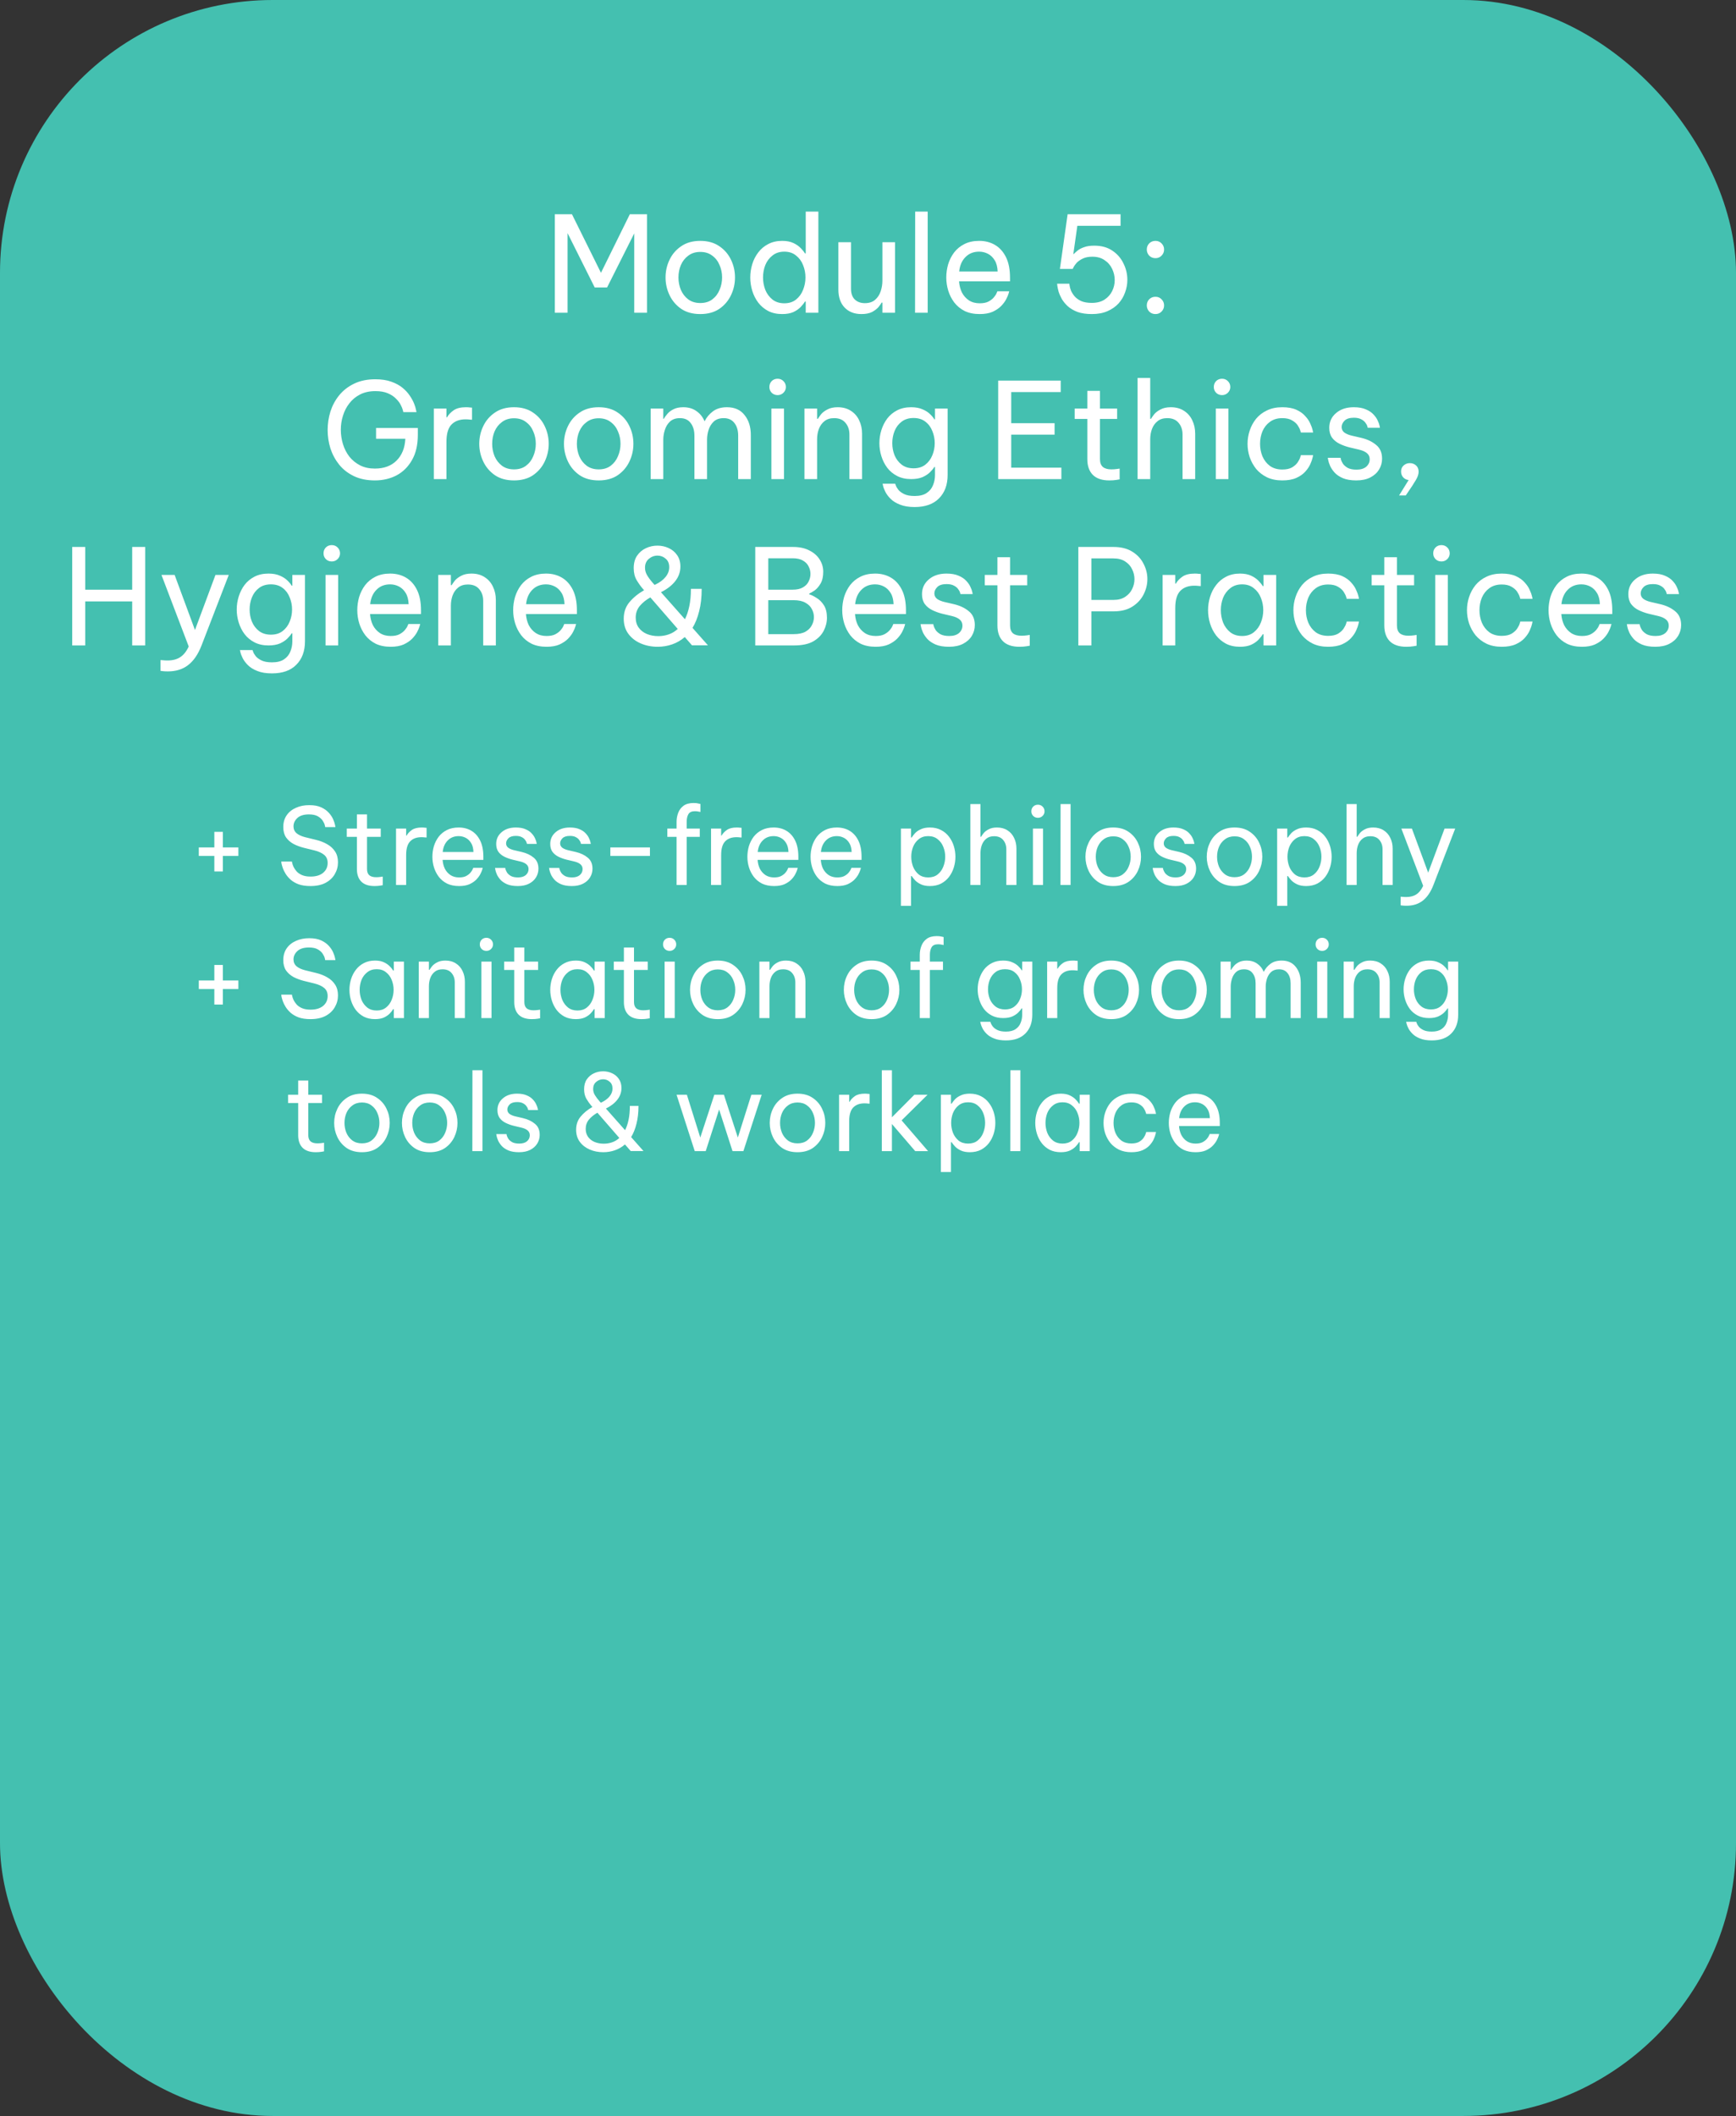
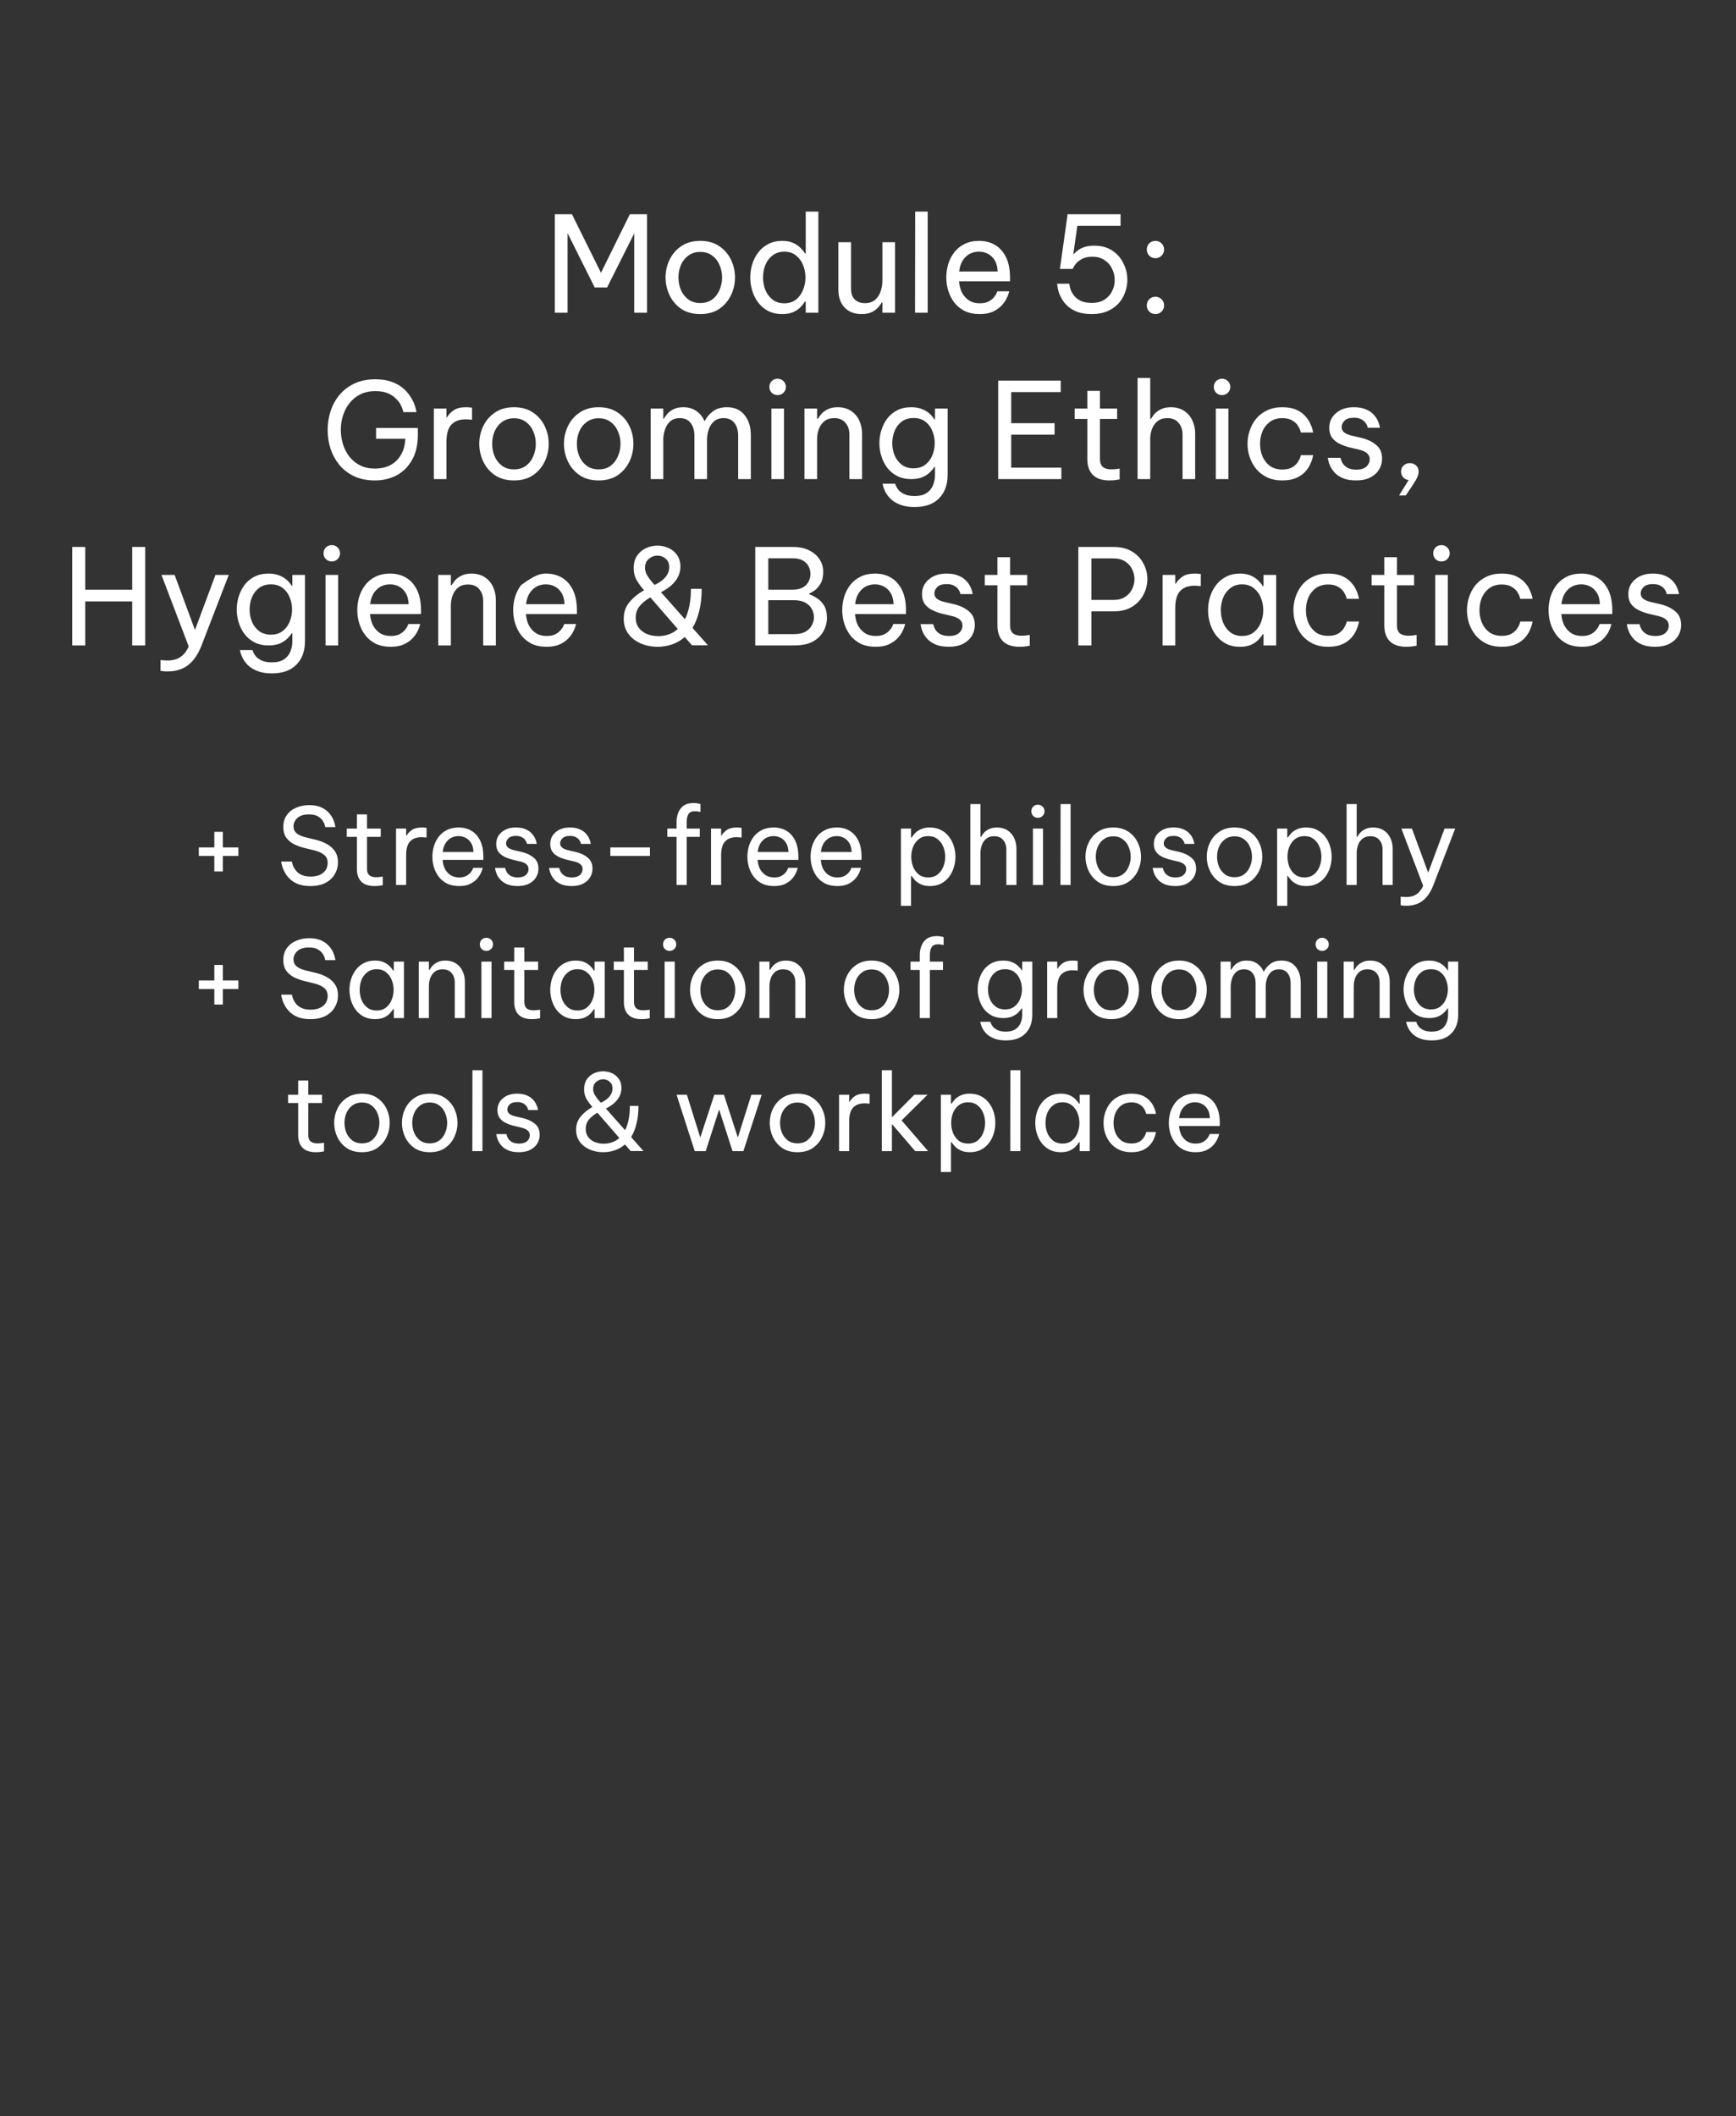
<svg xmlns="http://www.w3.org/2000/svg" width="261" height="318" viewBox="0 0 261 318" fill="none">
  <rect x="0" y="0" width="261" height="318" fill="#333333" stroke="none" />
-   <rect width="261" height="318" rx="41" fill="#44C0B0" />
  <path d="M32.224 130.968V128.632H29.888V127.352H32.224V125.016H33.504V127.352H35.84V128.632H33.504V130.968H32.224ZM46.67 133.16C45.987 133.16 45.401 133.075 44.91 132.904C44.43 132.723 44.03 132.493 43.71 132.216C43.39 131.928 43.134 131.629 42.942 131.32C42.75 131.011 42.606 130.717 42.51 130.44C42.414 130.152 42.35 129.923 42.318 129.752C42.297 129.571 42.286 129.48 42.286 129.48H43.886C43.886 129.48 43.902 129.555 43.934 129.704C43.966 129.853 44.03 130.04 44.126 130.264C44.233 130.488 44.387 130.717 44.59 130.952C44.792 131.176 45.065 131.363 45.406 131.512C45.747 131.661 46.179 131.736 46.702 131.736C47.491 131.736 48.115 131.549 48.574 131.176C49.032 130.792 49.262 130.296 49.262 129.688C49.262 129.165 49.086 128.76 48.734 128.472C48.392 128.184 47.902 127.96 47.262 127.8L45.694 127.416C45.139 127.277 44.622 127.085 44.142 126.84C43.672 126.584 43.294 126.253 43.006 125.848C42.728 125.432 42.59 124.915 42.59 124.296C42.59 123.603 42.761 123.011 43.102 122.52C43.443 122.029 43.907 121.656 44.494 121.4C45.081 121.133 45.747 121 46.494 121C47.219 121 47.822 121.112 48.302 121.336C48.782 121.56 49.166 121.837 49.454 122.168C49.742 122.488 49.955 122.813 50.094 123.144C50.233 123.464 50.323 123.736 50.366 123.96C50.408 124.184 50.43 124.296 50.43 124.296H48.894C48.894 124.296 48.873 124.2 48.83 124.008C48.787 123.816 48.686 123.597 48.526 123.352C48.366 123.096 48.12 122.872 47.79 122.68C47.459 122.488 47.011 122.392 46.446 122.392C45.678 122.392 45.096 122.573 44.702 122.936C44.318 123.299 44.126 123.715 44.126 124.184C44.126 124.611 44.281 124.957 44.59 125.224C44.899 125.48 45.326 125.677 45.87 125.816L47.566 126.232C48.174 126.381 48.723 126.6 49.214 126.888C49.705 127.165 50.094 127.528 50.382 127.976C50.67 128.413 50.814 128.952 50.814 129.592C50.814 130.232 50.654 130.824 50.334 131.368C50.025 131.912 49.56 132.349 48.942 132.68C48.334 133 47.577 133.16 46.67 133.16ZM56.298 133.16C55.423 133.16 54.762 132.936 54.314 132.488C53.877 132.04 53.658 131.411 53.658 130.6V125.768H52.138V124.52H53.658V122.392H55.178V124.52H57.242V125.768H55.178V130.6C55.178 131.027 55.295 131.341 55.53 131.544C55.765 131.736 56.106 131.832 56.554 131.832C56.789 131.832 57.013 131.816 57.226 131.784C57.44 131.752 57.546 131.736 57.546 131.736V133.032C57.546 133.032 57.423 133.053 57.178 133.096C56.933 133.139 56.639 133.16 56.298 133.16ZM59.542 133V124.52H61.062V125.576H61.126C61.307 125.256 61.574 124.973 61.926 124.728C62.278 124.483 62.774 124.36 63.414 124.36C63.595 124.36 63.761 124.371 63.91 124.392C64.059 124.403 64.134 124.408 64.134 124.408V125.864C64.134 125.864 64.049 125.859 63.878 125.848C63.718 125.827 63.547 125.816 63.366 125.816C62.63 125.816 62.059 126.029 61.654 126.456C61.259 126.872 61.062 127.555 61.062 128.504V133H59.542ZM69.023 133.16C68.329 133.16 67.727 133.037 67.215 132.792C66.713 132.536 66.297 132.195 65.967 131.768C65.647 131.341 65.407 130.872 65.247 130.36C65.087 129.837 65.007 129.304 65.007 128.76C65.007 128.227 65.082 127.699 65.231 127.176C65.391 126.653 65.631 126.179 65.951 125.752C66.281 125.325 66.692 124.989 67.183 124.744C67.684 124.488 68.276 124.36 68.959 124.36C69.684 124.36 70.324 124.525 70.879 124.856C71.433 125.187 71.871 125.677 72.191 126.328C72.511 126.979 72.671 127.795 72.671 128.776V129.224H66.543C66.575 129.704 66.687 130.147 66.879 130.552C67.082 130.947 67.364 131.267 67.727 131.512C68.09 131.747 68.522 131.864 69.023 131.864C69.46 131.864 69.812 131.795 70.079 131.656C70.356 131.507 70.575 131.336 70.735 131.144C70.895 130.952 71.001 130.787 71.055 130.648C71.119 130.499 71.151 130.424 71.151 130.424H72.575C72.575 130.424 72.548 130.52 72.495 130.712C72.442 130.893 72.346 131.117 72.207 131.384C72.068 131.651 71.865 131.923 71.599 132.2C71.332 132.467 70.991 132.696 70.575 132.888C70.159 133.069 69.641 133.16 69.023 133.16ZM66.559 128.04H71.183C71.162 127.485 71.044 127.037 70.831 126.696C70.618 126.344 70.346 126.083 70.015 125.912C69.684 125.741 69.332 125.656 68.959 125.656C68.287 125.656 67.737 125.875 67.311 126.312C66.884 126.739 66.633 127.315 66.559 128.04ZM77.849 133.16C77.198 133.16 76.66 133.069 76.233 132.888C75.817 132.707 75.486 132.483 75.241 132.216C74.996 131.939 74.814 131.667 74.697 131.4C74.58 131.123 74.505 130.893 74.473 130.712C74.441 130.531 74.425 130.44 74.425 130.44H75.961C75.961 130.44 75.977 130.515 76.009 130.664C76.052 130.803 76.132 130.968 76.249 131.16C76.377 131.341 76.569 131.507 76.825 131.656C77.092 131.795 77.444 131.864 77.881 131.864C78.382 131.864 78.772 131.747 79.049 131.512C79.326 131.267 79.465 130.968 79.465 130.616C79.465 130.307 79.353 130.061 79.129 129.88C78.916 129.699 78.606 129.56 78.201 129.464L77.049 129.192C76.622 129.085 76.222 128.941 75.849 128.76C75.476 128.579 75.172 128.333 74.937 128.024C74.713 127.704 74.601 127.309 74.601 126.84C74.601 126.115 74.873 125.523 75.417 125.064C75.961 124.595 76.67 124.36 77.545 124.36C78.132 124.36 78.617 124.445 79.001 124.616C79.385 124.776 79.689 124.979 79.913 125.224C80.148 125.469 80.318 125.715 80.425 125.96C80.542 126.205 80.617 126.413 80.649 126.584C80.681 126.744 80.697 126.824 80.697 126.824H79.225C79.225 126.824 79.209 126.765 79.177 126.648C79.145 126.52 79.07 126.381 78.953 126.232C78.846 126.072 78.681 125.933 78.457 125.816C78.233 125.688 77.934 125.624 77.561 125.624C77.049 125.624 76.676 125.741 76.441 125.976C76.206 126.211 76.089 126.467 76.089 126.744C76.089 127.011 76.196 127.229 76.409 127.4C76.633 127.56 76.921 127.683 77.273 127.768L78.441 128.04C79.166 128.211 79.764 128.493 80.233 128.888C80.713 129.272 80.953 129.827 80.953 130.552C80.953 131.021 80.83 131.459 80.585 131.864C80.34 132.259 79.988 132.573 79.529 132.808C79.07 133.043 78.51 133.16 77.849 133.16ZM85.974 133.16C85.323 133.16 84.785 133.069 84.358 132.888C83.942 132.707 83.611 132.483 83.366 132.216C83.121 131.939 82.939 131.667 82.822 131.4C82.705 131.123 82.63 130.893 82.598 130.712C82.566 130.531 82.55 130.44 82.55 130.44H84.086C84.086 130.44 84.102 130.515 84.134 130.664C84.177 130.803 84.257 130.968 84.374 131.16C84.502 131.341 84.694 131.507 84.95 131.656C85.217 131.795 85.569 131.864 86.006 131.864C86.507 131.864 86.897 131.747 87.174 131.512C87.451 131.267 87.59 130.968 87.59 130.616C87.59 130.307 87.478 130.061 87.254 129.88C87.041 129.699 86.731 129.56 86.326 129.464L85.174 129.192C84.747 129.085 84.347 128.941 83.974 128.76C83.601 128.579 83.297 128.333 83.062 128.024C82.838 127.704 82.726 127.309 82.726 126.84C82.726 126.115 82.998 125.523 83.542 125.064C84.086 124.595 84.795 124.36 85.67 124.36C86.257 124.36 86.742 124.445 87.126 124.616C87.51 124.776 87.814 124.979 88.038 125.224C88.273 125.469 88.443 125.715 88.55 125.96C88.667 126.205 88.742 126.413 88.774 126.584C88.806 126.744 88.822 126.824 88.822 126.824H87.35C87.35 126.824 87.334 126.765 87.302 126.648C87.27 126.52 87.195 126.381 87.078 126.232C86.971 126.072 86.806 125.933 86.582 125.816C86.358 125.688 86.059 125.624 85.686 125.624C85.174 125.624 84.801 125.741 84.566 125.976C84.331 126.211 84.214 126.467 84.214 126.744C84.214 127.011 84.321 127.229 84.534 127.4C84.758 127.56 85.046 127.683 85.398 127.768L86.566 128.04C87.291 128.211 87.889 128.493 88.358 128.888C88.838 129.272 89.078 129.827 89.078 130.552C89.078 131.021 88.955 131.459 88.71 131.864C88.465 132.259 88.113 132.573 87.654 132.808C87.195 133.043 86.635 133.16 85.974 133.16ZM91.763 128.632V127.352H97.715V128.632H91.763ZM101.721 133V125.768H100.329V124.52H101.721V123.48C101.721 123.032 101.801 122.595 101.961 122.168C102.121 121.731 102.388 121.373 102.761 121.096C103.135 120.819 103.641 120.68 104.281 120.68C104.591 120.68 104.836 120.707 105.017 120.76C105.209 120.803 105.305 120.824 105.305 120.824V122.024C105.305 122.024 105.22 122.008 105.049 121.976C104.889 121.933 104.703 121.912 104.489 121.912C103.999 121.912 103.668 122.061 103.497 122.36C103.327 122.659 103.241 123.032 103.241 123.48V124.52H105.209V125.768H103.241V133H101.721ZM106.901 133V124.52H108.421V125.576H108.485C108.667 125.256 108.933 124.973 109.285 124.728C109.637 124.483 110.133 124.36 110.773 124.36C110.955 124.36 111.12 124.371 111.269 124.392C111.419 124.403 111.493 124.408 111.493 124.408V125.864C111.493 125.864 111.408 125.859 111.237 125.848C111.077 125.827 110.907 125.816 110.725 125.816C109.989 125.816 109.419 126.029 109.013 126.456C108.619 126.872 108.421 127.555 108.421 128.504V133H106.901ZM116.382 133.16C115.689 133.16 115.086 133.037 114.574 132.792C114.073 132.536 113.657 132.195 113.326 131.768C113.006 131.341 112.766 130.872 112.606 130.36C112.446 129.837 112.366 129.304 112.366 128.76C112.366 128.227 112.441 127.699 112.59 127.176C112.75 126.653 112.99 126.179 113.31 125.752C113.641 125.325 114.052 124.989 114.542 124.744C115.044 124.488 115.636 124.36 116.318 124.36C117.044 124.36 117.684 124.525 118.238 124.856C118.793 125.187 119.23 125.677 119.55 126.328C119.87 126.979 120.03 127.795 120.03 128.776V129.224H113.902C113.934 129.704 114.046 130.147 114.238 130.552C114.441 130.947 114.724 131.267 115.086 131.512C115.449 131.747 115.881 131.864 116.382 131.864C116.82 131.864 117.172 131.795 117.438 131.656C117.716 131.507 117.934 131.336 118.094 131.144C118.254 130.952 118.361 130.787 118.414 130.648C118.478 130.499 118.51 130.424 118.51 130.424H119.934C119.934 130.424 119.908 130.52 119.854 130.712C119.801 130.893 119.705 131.117 119.566 131.384C119.428 131.651 119.225 131.923 118.958 132.2C118.692 132.467 118.35 132.696 117.934 132.888C117.518 133.069 117.001 133.16 116.382 133.16ZM113.918 128.04H118.542C118.521 127.485 118.404 127.037 118.19 126.696C117.977 126.344 117.705 126.083 117.374 125.912C117.044 125.741 116.692 125.656 116.318 125.656C115.646 125.656 115.097 125.875 114.67 126.312C114.244 126.739 113.993 127.315 113.918 128.04ZM125.882 133.16C125.189 133.16 124.586 133.037 124.074 132.792C123.573 132.536 123.157 132.195 122.826 131.768C122.506 131.341 122.266 130.872 122.106 130.36C121.946 129.837 121.866 129.304 121.866 128.76C121.866 128.227 121.941 127.699 122.09 127.176C122.25 126.653 122.49 126.179 122.81 125.752C123.141 125.325 123.552 124.989 124.042 124.744C124.544 124.488 125.136 124.36 125.818 124.36C126.544 124.36 127.184 124.525 127.738 124.856C128.293 125.187 128.73 125.677 129.05 126.328C129.37 126.979 129.53 127.795 129.53 128.776V129.224H123.402C123.434 129.704 123.546 130.147 123.738 130.552C123.941 130.947 124.224 131.267 124.586 131.512C124.949 131.747 125.381 131.864 125.882 131.864C126.32 131.864 126.672 131.795 126.938 131.656C127.216 131.507 127.434 131.336 127.594 131.144C127.754 130.952 127.861 130.787 127.914 130.648C127.978 130.499 128.01 130.424 128.01 130.424H129.434C129.434 130.424 129.408 130.52 129.354 130.712C129.301 130.893 129.205 131.117 129.066 131.384C128.928 131.651 128.725 131.923 128.458 132.2C128.192 132.467 127.85 132.696 127.434 132.888C127.018 133.069 126.501 133.16 125.882 133.16ZM123.418 128.04H128.042C128.021 127.485 127.904 127.037 127.69 126.696C127.477 126.344 127.205 126.083 126.874 125.912C126.544 125.741 126.192 125.656 125.818 125.656C125.146 125.656 124.597 125.875 124.17 126.312C123.744 126.739 123.493 127.315 123.418 128.04ZM135.452 136.136V124.52H136.972V125.864H137.068C137.196 125.661 137.367 125.443 137.58 125.208C137.804 124.973 138.097 124.776 138.46 124.616C138.823 124.445 139.271 124.36 139.804 124.36C140.444 124.36 141.004 124.488 141.484 124.744C141.964 124.989 142.364 125.325 142.684 125.752C143.004 126.168 143.244 126.637 143.404 127.16C143.564 127.683 143.644 128.216 143.644 128.76C143.644 129.304 143.564 129.837 143.404 130.36C143.244 130.883 143.004 131.357 142.684 131.784C142.364 132.2 141.964 132.536 141.484 132.792C141.004 133.037 140.444 133.16 139.804 133.16C139.271 133.16 138.823 133.075 138.46 132.904C138.097 132.733 137.804 132.531 137.58 132.296C137.367 132.061 137.196 131.848 137.068 131.656H136.972V136.136H135.452ZM137.004 128.76C137.004 129.272 137.095 129.768 137.276 130.248C137.468 130.717 137.751 131.107 138.124 131.416C138.508 131.715 138.983 131.864 139.548 131.864C140.124 131.864 140.599 131.715 140.972 131.416C141.356 131.107 141.639 130.717 141.82 130.248C142.012 129.768 142.108 129.272 142.108 128.76C142.108 128.237 142.012 127.741 141.82 127.272C141.639 126.803 141.356 126.419 140.972 126.12C140.599 125.811 140.124 125.656 139.548 125.656C138.983 125.656 138.508 125.811 138.124 126.12C137.751 126.419 137.468 126.803 137.276 127.272C137.095 127.741 137.004 128.237 137.004 128.76ZM145.889 133V120.84H147.409V125.752H147.505C147.58 125.624 147.703 125.448 147.873 125.224C148.055 125 148.311 124.803 148.641 124.632C148.972 124.451 149.388 124.36 149.889 124.36C150.508 124.36 151.036 124.504 151.473 124.792C151.911 125.069 152.241 125.448 152.465 125.928C152.7 126.408 152.817 126.947 152.817 127.544V133H151.297V127.64C151.297 127.075 151.137 126.605 150.817 126.232C150.508 125.859 150.055 125.672 149.457 125.672C148.977 125.672 148.588 125.795 148.289 126.04C147.991 126.275 147.767 126.589 147.617 126.984C147.479 127.368 147.409 127.779 147.409 128.216V133H145.889ZM156.049 122.904C155.762 122.904 155.522 122.808 155.33 122.616C155.148 122.424 155.058 122.195 155.058 121.928C155.058 121.651 155.148 121.416 155.33 121.224C155.522 121.032 155.762 120.936 156.049 120.936C156.327 120.936 156.562 121.032 156.754 121.224C156.946 121.416 157.042 121.651 157.042 121.928C157.042 122.195 156.946 122.424 156.754 122.616C156.562 122.808 156.327 122.904 156.049 122.904ZM155.298 133V124.52H156.818V133H155.298ZM159.436 133L159.452 120.84H160.956V133H159.436ZM167.37 133.16C166.464 133.16 165.701 132.952 165.082 132.536C164.464 132.109 163.994 131.56 163.674 130.888C163.354 130.216 163.194 129.507 163.194 128.76C163.194 128.003 163.354 127.293 163.674 126.632C163.994 125.96 164.464 125.416 165.082 125C165.701 124.573 166.464 124.36 167.37 124.36C168.277 124.36 169.04 124.573 169.658 125C170.277 125.416 170.746 125.96 171.066 126.632C171.386 127.293 171.546 128.003 171.546 128.76C171.546 129.507 171.386 130.216 171.066 130.888C170.746 131.56 170.277 132.109 169.658 132.536C169.04 132.952 168.277 133.16 167.37 133.16ZM167.37 131.832C167.946 131.832 168.426 131.688 168.81 131.4C169.205 131.101 169.498 130.717 169.69 130.248C169.893 129.779 169.994 129.283 169.994 128.76C169.994 128.227 169.893 127.731 169.69 127.272C169.498 126.803 169.205 126.424 168.81 126.136C168.426 125.837 167.946 125.688 167.37 125.688C166.805 125.688 166.325 125.837 165.93 126.136C165.536 126.424 165.237 126.803 165.034 127.272C164.842 127.731 164.746 128.227 164.746 128.76C164.746 129.283 164.842 129.779 165.034 130.248C165.237 130.717 165.536 131.101 165.93 131.4C166.325 131.688 166.805 131.832 167.37 131.832ZM176.724 133.16C176.073 133.16 175.535 133.069 175.108 132.888C174.692 132.707 174.361 132.483 174.116 132.216C173.871 131.939 173.689 131.667 173.572 131.4C173.455 131.123 173.38 130.893 173.348 130.712C173.316 130.531 173.3 130.44 173.3 130.44H174.836C174.836 130.44 174.852 130.515 174.884 130.664C174.927 130.803 175.007 130.968 175.124 131.16C175.252 131.341 175.444 131.507 175.7 131.656C175.967 131.795 176.319 131.864 176.756 131.864C177.257 131.864 177.647 131.747 177.924 131.512C178.201 131.267 178.34 130.968 178.34 130.616C178.34 130.307 178.228 130.061 178.004 129.88C177.791 129.699 177.481 129.56 177.076 129.464L175.924 129.192C175.497 129.085 175.097 128.941 174.724 128.76C174.351 128.579 174.047 128.333 173.812 128.024C173.588 127.704 173.476 127.309 173.476 126.84C173.476 126.115 173.748 125.523 174.292 125.064C174.836 124.595 175.545 124.36 176.42 124.36C177.007 124.36 177.492 124.445 177.876 124.616C178.26 124.776 178.564 124.979 178.788 125.224C179.023 125.469 179.193 125.715 179.3 125.96C179.417 126.205 179.492 126.413 179.524 126.584C179.556 126.744 179.572 126.824 179.572 126.824H178.1C178.1 126.824 178.084 126.765 178.052 126.648C178.02 126.52 177.945 126.381 177.828 126.232C177.721 126.072 177.556 125.933 177.332 125.816C177.108 125.688 176.809 125.624 176.436 125.624C175.924 125.624 175.551 125.741 175.316 125.976C175.081 126.211 174.964 126.467 174.964 126.744C174.964 127.011 175.071 127.229 175.284 127.4C175.508 127.56 175.796 127.683 176.148 127.768L177.316 128.04C178.041 128.211 178.639 128.493 179.108 128.888C179.588 129.272 179.828 129.827 179.828 130.552C179.828 131.021 179.705 131.459 179.46 131.864C179.215 132.259 178.863 132.573 178.404 132.808C177.945 133.043 177.385 133.16 176.724 133.16ZM185.605 133.16C184.698 133.16 183.935 132.952 183.317 132.536C182.698 132.109 182.229 131.56 181.909 130.888C181.589 130.216 181.429 129.507 181.429 128.76C181.429 128.003 181.589 127.293 181.909 126.632C182.229 125.96 182.698 125.416 183.317 125C183.935 124.573 184.698 124.36 185.605 124.36C186.511 124.36 187.274 124.573 187.893 125C188.511 125.416 188.981 125.96 189.301 126.632C189.621 127.293 189.781 128.003 189.781 128.76C189.781 129.507 189.621 130.216 189.301 130.888C188.981 131.56 188.511 132.109 187.893 132.536C187.274 132.952 186.511 133.16 185.605 133.16ZM185.605 131.832C186.181 131.832 186.661 131.688 187.045 131.4C187.439 131.101 187.733 130.717 187.925 130.248C188.127 129.779 188.229 129.283 188.229 128.76C188.229 128.227 188.127 127.731 187.925 127.272C187.733 126.803 187.439 126.424 187.045 126.136C186.661 125.837 186.181 125.688 185.605 125.688C185.039 125.688 184.559 125.837 184.165 126.136C183.77 126.424 183.471 126.803 183.269 127.272C183.077 127.731 182.981 128.227 182.981 128.76C182.981 129.283 183.077 129.779 183.269 130.248C183.471 130.717 183.77 131.101 184.165 131.4C184.559 131.688 185.039 131.832 185.605 131.832ZM192.014 136.136V124.52H193.534V125.864H193.63C193.758 125.661 193.929 125.443 194.142 125.208C194.366 124.973 194.66 124.776 195.022 124.616C195.385 124.445 195.833 124.36 196.366 124.36C197.006 124.36 197.566 124.488 198.046 124.744C198.526 124.989 198.926 125.325 199.246 125.752C199.566 126.168 199.806 126.637 199.966 127.16C200.126 127.683 200.206 128.216 200.206 128.76C200.206 129.304 200.126 129.837 199.966 130.36C199.806 130.883 199.566 131.357 199.246 131.784C198.926 132.2 198.526 132.536 198.046 132.792C197.566 133.037 197.006 133.16 196.366 133.16C195.833 133.16 195.385 133.075 195.022 132.904C194.66 132.733 194.366 132.531 194.142 132.296C193.929 132.061 193.758 131.848 193.63 131.656H193.534V136.136H192.014ZM193.566 128.76C193.566 129.272 193.657 129.768 193.838 130.248C194.03 130.717 194.313 131.107 194.686 131.416C195.07 131.715 195.545 131.864 196.11 131.864C196.686 131.864 197.161 131.715 197.534 131.416C197.918 131.107 198.201 130.717 198.382 130.248C198.574 129.768 198.67 129.272 198.67 128.76C198.67 128.237 198.574 127.741 198.382 127.272C198.201 126.803 197.918 126.419 197.534 126.12C197.161 125.811 196.686 125.656 196.11 125.656C195.545 125.656 195.07 125.811 194.686 126.12C194.313 126.419 194.03 126.803 193.838 127.272C193.657 127.741 193.566 128.237 193.566 128.76ZM202.452 133V120.84H203.972V125.752H204.068C204.143 125.624 204.265 125.448 204.436 125.224C204.617 125 204.873 124.803 205.204 124.632C205.535 124.451 205.951 124.36 206.452 124.36C207.071 124.36 207.599 124.504 208.036 124.792C208.473 125.069 208.804 125.448 209.028 125.928C209.263 126.408 209.38 126.947 209.38 127.544V133H207.86V127.64C207.86 127.075 207.7 126.605 207.38 126.232C207.071 125.859 206.617 125.672 206.02 125.672C205.54 125.672 205.151 125.795 204.852 126.04C204.553 126.275 204.329 126.589 204.18 126.984C204.041 127.368 203.972 127.779 203.972 128.216V133H202.452ZM211.456 136.12C211.21 136.12 211.002 136.109 210.832 136.088C210.661 136.067 210.576 136.056 210.576 136.056V134.76C210.576 134.76 210.661 134.765 210.832 134.776C211.013 134.797 211.205 134.808 211.408 134.808C212.037 134.808 212.549 134.675 212.944 134.408C213.349 134.152 213.69 133.725 213.968 133.128L210.688 124.52H212.272L214.72 131.144L217.184 124.52H218.784L215.504 133.016C215.088 134.083 214.549 134.867 213.888 135.368C213.237 135.869 212.426 136.12 211.456 136.12ZM32.224 150.968V148.632H29.888V147.352H32.224V145.016H33.504V147.352H35.84V148.632H33.504V150.968H32.224ZM46.67 153.16C45.987 153.16 45.401 153.075 44.91 152.904C44.43 152.723 44.03 152.493 43.71 152.216C43.39 151.928 43.134 151.629 42.942 151.32C42.75 151.011 42.606 150.717 42.51 150.44C42.414 150.152 42.35 149.923 42.318 149.752C42.297 149.571 42.286 149.48 42.286 149.48H43.886C43.886 149.48 43.902 149.555 43.934 149.704C43.966 149.853 44.03 150.04 44.126 150.264C44.233 150.488 44.387 150.717 44.59 150.952C44.792 151.176 45.065 151.363 45.406 151.512C45.747 151.661 46.179 151.736 46.702 151.736C47.491 151.736 48.115 151.549 48.574 151.176C49.032 150.792 49.262 150.296 49.262 149.688C49.262 149.165 49.086 148.76 48.734 148.472C48.392 148.184 47.902 147.96 47.262 147.8L45.694 147.416C45.139 147.277 44.622 147.085 44.142 146.84C43.672 146.584 43.294 146.253 43.006 145.848C42.728 145.432 42.59 144.915 42.59 144.296C42.59 143.603 42.761 143.011 43.102 142.52C43.443 142.029 43.907 141.656 44.494 141.4C45.081 141.133 45.747 141 46.494 141C47.219 141 47.822 141.112 48.302 141.336C48.782 141.56 49.166 141.837 49.454 142.168C49.742 142.488 49.955 142.813 50.094 143.144C50.233 143.464 50.323 143.736 50.366 143.96C50.408 144.184 50.43 144.296 50.43 144.296H48.894C48.894 144.296 48.873 144.2 48.83 144.008C48.787 143.816 48.686 143.597 48.526 143.352C48.366 143.096 48.12 142.872 47.79 142.68C47.459 142.488 47.011 142.392 46.446 142.392C45.678 142.392 45.096 142.573 44.702 142.936C44.318 143.299 44.126 143.715 44.126 144.184C44.126 144.611 44.281 144.957 44.59 145.224C44.899 145.48 45.326 145.677 45.87 145.816L47.566 146.232C48.174 146.381 48.723 146.6 49.214 146.888C49.705 147.165 50.094 147.528 50.382 147.976C50.67 148.413 50.814 148.952 50.814 149.592C50.814 150.232 50.654 150.824 50.334 151.368C50.025 151.912 49.56 152.349 48.942 152.68C48.334 153 47.577 153.16 46.67 153.16ZM56.378 144.36C56.911 144.36 57.359 144.445 57.722 144.616C58.085 144.787 58.378 144.989 58.602 145.224C58.826 145.448 58.997 145.661 59.114 145.864H59.21V144.52H60.73V153H59.21V151.656H59.114C58.997 151.859 58.826 152.077 58.602 152.312C58.378 152.547 58.085 152.749 57.722 152.92C57.359 153.08 56.911 153.16 56.378 153.16C55.738 153.16 55.178 153.037 54.698 152.792C54.218 152.536 53.818 152.2 53.498 151.784C53.178 151.357 52.938 150.883 52.778 150.36C52.618 149.837 52.538 149.304 52.538 148.76C52.538 148.216 52.618 147.683 52.778 147.16C52.938 146.637 53.178 146.168 53.498 145.752C53.818 145.325 54.218 144.989 54.698 144.744C55.178 144.488 55.738 144.36 56.378 144.36ZM56.634 145.656C56.069 145.656 55.594 145.811 55.21 146.12C54.826 146.419 54.538 146.803 54.346 147.272C54.165 147.741 54.074 148.237 54.074 148.76C54.074 149.272 54.165 149.768 54.346 150.248C54.538 150.717 54.826 151.107 55.21 151.416C55.594 151.715 56.069 151.864 56.634 151.864C57.2 151.864 57.669 151.715 58.042 151.416C58.426 151.107 58.709 150.717 58.89 150.248C59.082 149.768 59.178 149.272 59.178 148.76C59.178 148.237 59.082 147.741 58.89 147.272C58.709 146.803 58.426 146.419 58.042 146.12C57.669 145.811 57.2 145.656 56.634 145.656ZM62.964 153V144.52H64.484V145.752H64.58C64.654 145.624 64.777 145.448 64.948 145.224C65.129 145 65.385 144.803 65.716 144.632C66.046 144.451 66.462 144.36 66.964 144.36C67.582 144.36 68.11 144.504 68.548 144.792C68.985 145.069 69.316 145.448 69.54 145.928C69.774 146.408 69.892 146.947 69.892 147.544V153H68.372V147.64C68.372 147.075 68.212 146.605 67.892 146.232C67.582 145.859 67.129 145.672 66.532 145.672C66.052 145.672 65.662 145.795 65.364 146.04C65.065 146.275 64.841 146.589 64.692 146.984C64.553 147.368 64.484 147.779 64.484 148.216V153H62.964ZM73.128 142.904C72.84 142.904 72.6 142.808 72.408 142.616C72.226 142.424 72.136 142.195 72.136 141.928C72.136 141.651 72.226 141.416 72.408 141.224C72.6 141.032 72.84 140.936 73.128 140.936C73.405 140.936 73.64 141.032 73.832 141.224C74.024 141.416 74.12 141.651 74.12 141.928C74.12 142.195 74.024 142.424 73.832 142.616C73.64 142.808 73.405 142.904 73.128 142.904ZM72.376 153V144.52H73.896V153H72.376ZM79.954 153.16C79.08 153.16 78.418 152.936 77.97 152.488C77.533 152.04 77.314 151.411 77.314 150.6V145.768H75.794V144.52H77.314V142.392H78.834V144.52H80.898V145.768H78.834V150.6C78.834 151.027 78.952 151.341 79.186 151.544C79.421 151.736 79.762 151.832 80.21 151.832C80.445 151.832 80.669 151.816 80.882 151.784C81.096 151.752 81.202 151.736 81.202 151.736V153.032C81.202 153.032 81.08 153.053 80.834 153.096C80.589 153.139 80.296 153.16 79.954 153.16ZM86.566 144.36C87.099 144.36 87.547 144.445 87.91 144.616C88.272 144.787 88.566 144.989 88.79 145.224C89.014 145.448 89.184 145.661 89.302 145.864H89.398V144.52H90.918V153H89.398V151.656H89.302C89.184 151.859 89.014 152.077 88.79 152.312C88.566 152.547 88.272 152.749 87.91 152.92C87.547 153.08 87.099 153.16 86.566 153.16C85.926 153.16 85.366 153.037 84.886 152.792C84.406 152.536 84.006 152.2 83.686 151.784C83.366 151.357 83.126 150.883 82.966 150.36C82.806 149.837 82.726 149.304 82.726 148.76C82.726 148.216 82.806 147.683 82.966 147.16C83.126 146.637 83.366 146.168 83.686 145.752C84.006 145.325 84.406 144.989 84.886 144.744C85.366 144.488 85.926 144.36 86.566 144.36ZM86.822 145.656C86.256 145.656 85.782 145.811 85.398 146.12C85.014 146.419 84.726 146.803 84.534 147.272C84.352 147.741 84.262 148.237 84.262 148.76C84.262 149.272 84.352 149.768 84.534 150.248C84.726 150.717 85.014 151.107 85.398 151.416C85.782 151.715 86.256 151.864 86.822 151.864C87.387 151.864 87.856 151.715 88.23 151.416C88.614 151.107 88.896 150.717 89.078 150.248C89.27 149.768 89.366 149.272 89.366 148.76C89.366 148.237 89.27 147.741 89.078 147.272C88.896 146.803 88.614 146.419 88.23 146.12C87.856 145.811 87.387 145.656 86.822 145.656ZM96.439 153.16C95.564 153.16 94.903 152.936 94.455 152.488C94.017 152.04 93.799 151.411 93.799 150.6V145.768H92.279V144.52H93.799V142.392H95.319V144.52H97.383V145.768H95.319V150.6C95.319 151.027 95.436 151.341 95.671 151.544C95.905 151.736 96.247 151.832 96.695 151.832C96.929 151.832 97.153 151.816 97.367 151.784C97.58 151.752 97.687 151.736 97.687 151.736V153.032C97.687 153.032 97.564 153.053 97.319 153.096C97.073 153.139 96.78 153.16 96.439 153.16ZM100.674 142.904C100.387 142.904 100.147 142.808 99.954 142.616C99.773 142.424 99.683 142.195 99.683 141.928C99.683 141.651 99.773 141.416 99.954 141.224C100.147 141.032 100.387 140.936 100.674 140.936C100.952 140.936 101.187 141.032 101.379 141.224C101.571 141.416 101.667 141.651 101.667 141.928C101.667 142.195 101.571 142.424 101.379 142.616C101.187 142.808 100.952 142.904 100.674 142.904ZM99.922 153V144.52H101.443V153H99.922ZM107.917 153.16C107.011 153.16 106.248 152.952 105.629 152.536C105.011 152.109 104.541 151.56 104.221 150.888C103.901 150.216 103.741 149.507 103.741 148.76C103.741 148.003 103.901 147.293 104.221 146.632C104.541 145.96 105.011 145.416 105.629 145C106.248 144.573 107.011 144.36 107.917 144.36C108.824 144.36 109.587 144.573 110.205 145C110.824 145.416 111.293 145.96 111.613 146.632C111.933 147.293 112.093 148.003 112.093 148.76C112.093 149.507 111.933 150.216 111.613 150.888C111.293 151.56 110.824 152.109 110.205 152.536C109.587 152.952 108.824 153.16 107.917 153.16ZM107.917 151.832C108.493 151.832 108.973 151.688 109.357 151.4C109.752 151.101 110.045 150.717 110.237 150.248C110.44 149.779 110.541 149.283 110.541 148.76C110.541 148.227 110.44 147.731 110.237 147.272C110.045 146.803 109.752 146.424 109.357 146.136C108.973 145.837 108.493 145.688 107.917 145.688C107.352 145.688 106.872 145.837 106.477 146.136C106.083 146.424 105.784 146.803 105.581 147.272C105.389 147.731 105.293 148.227 105.293 148.76C105.293 149.283 105.389 149.779 105.581 150.248C105.784 150.717 106.083 151.101 106.477 151.4C106.872 151.688 107.352 151.832 107.917 151.832ZM114.167 153V144.52H115.687V145.752H115.783C115.858 145.624 115.98 145.448 116.151 145.224C116.332 145 116.588 144.803 116.919 144.632C117.25 144.451 117.666 144.36 118.167 144.36C118.786 144.36 119.314 144.504 119.751 144.792C120.188 145.069 120.519 145.448 120.743 145.928C120.978 146.408 121.095 146.947 121.095 147.544V153H119.575V147.64C119.575 147.075 119.415 146.605 119.095 146.232C118.786 145.859 118.332 145.672 117.735 145.672C117.255 145.672 116.866 145.795 116.567 146.04C116.268 146.275 116.044 146.589 115.895 146.984C115.756 147.368 115.687 147.779 115.687 148.216V153H114.167ZM131.042 153.16C130.136 153.16 129.373 152.952 128.754 152.536C128.136 152.109 127.666 151.56 127.346 150.888C127.026 150.216 126.866 149.507 126.866 148.76C126.866 148.003 127.026 147.293 127.346 146.632C127.666 145.96 128.136 145.416 128.754 145C129.373 144.573 130.136 144.36 131.042 144.36C131.949 144.36 132.712 144.573 133.33 145C133.949 145.416 134.418 145.96 134.738 146.632C135.058 147.293 135.218 148.003 135.218 148.76C135.218 149.507 135.058 150.216 134.738 150.888C134.418 151.56 133.949 152.109 133.33 152.536C132.712 152.952 131.949 153.16 131.042 153.16ZM131.042 151.832C131.618 151.832 132.098 151.688 132.482 151.4C132.877 151.101 133.17 150.717 133.362 150.248C133.565 149.779 133.666 149.283 133.666 148.76C133.666 148.227 133.565 147.731 133.362 147.272C133.17 146.803 132.877 146.424 132.482 146.136C132.098 145.837 131.618 145.688 131.042 145.688C130.477 145.688 129.997 145.837 129.602 146.136C129.208 146.424 128.909 146.803 128.706 147.272C128.514 147.731 128.418 148.227 128.418 148.76C128.418 149.283 128.514 149.779 128.706 150.248C128.909 150.717 129.208 151.101 129.602 151.4C129.997 151.688 130.477 151.832 131.042 151.832ZM138.284 153V145.768H136.892V144.52H138.284V143.48C138.284 143.032 138.364 142.595 138.524 142.168C138.684 141.731 138.951 141.373 139.324 141.096C139.697 140.819 140.204 140.68 140.844 140.68C141.153 140.68 141.399 140.707 141.58 140.76C141.772 140.803 141.868 140.824 141.868 140.824V142.024C141.868 142.024 141.783 142.008 141.612 141.976C141.452 141.933 141.265 141.912 141.052 141.912C140.561 141.912 140.231 142.061 140.06 142.36C139.889 142.659 139.804 143.032 139.804 143.48V144.52H141.772V145.768H139.804V153H138.284ZM151.231 156.36C150.527 156.36 149.941 156.264 149.471 156.072C149.002 155.891 148.623 155.656 148.335 155.368C148.058 155.091 147.85 154.813 147.711 154.536C147.573 154.259 147.482 154.024 147.439 153.832C147.397 153.651 147.375 153.56 147.375 153.56H148.895C148.895 153.56 148.922 153.635 148.975 153.784C149.029 153.933 149.13 154.104 149.279 154.296C149.439 154.488 149.674 154.659 149.983 154.808C150.293 154.957 150.709 155.032 151.231 155.032C151.85 155.032 152.335 154.909 152.687 154.664C153.039 154.429 153.29 154.12 153.439 153.736C153.599 153.352 153.679 152.947 153.679 152.52V151.544H153.599C153.493 151.725 153.322 151.933 153.087 152.168C152.863 152.392 152.565 152.589 152.191 152.76C151.818 152.92 151.359 153 150.815 153C150.175 153 149.615 152.877 149.135 152.632C148.655 152.387 148.255 152.056 147.935 151.64C147.626 151.224 147.391 150.76 147.231 150.248C147.071 149.736 146.991 149.213 146.991 148.68C146.991 148.147 147.071 147.624 147.231 147.112C147.391 146.6 147.626 146.136 147.935 145.72C148.255 145.304 148.655 144.973 149.135 144.728C149.615 144.483 150.175 144.36 150.815 144.36C151.359 144.36 151.818 144.445 152.191 144.616C152.565 144.776 152.863 144.968 153.087 145.192C153.322 145.416 153.493 145.624 153.599 145.816H153.679V144.52H155.199V152.504C155.199 153.688 154.853 154.627 154.159 155.32C153.477 156.013 152.501 156.36 151.231 156.36ZM151.103 151.704C151.669 151.704 152.138 151.56 152.511 151.272C152.895 150.973 153.178 150.595 153.359 150.136C153.551 149.677 153.647 149.192 153.647 148.68C153.647 148.168 153.551 147.683 153.359 147.224C153.178 146.755 152.895 146.376 152.511 146.088C152.138 145.8 151.669 145.656 151.103 145.656C150.538 145.656 150.063 145.8 149.679 146.088C149.295 146.376 149.007 146.755 148.815 147.224C148.634 147.683 148.543 148.168 148.543 148.68C148.543 149.192 148.634 149.677 148.815 150.136C149.007 150.595 149.295 150.973 149.679 151.272C150.063 151.56 150.538 151.704 151.103 151.704ZM157.433 153V144.52H158.953V145.576H159.017C159.198 145.256 159.465 144.973 159.817 144.728C160.169 144.483 160.665 144.36 161.305 144.36C161.486 144.36 161.651 144.371 161.801 144.392C161.95 144.403 162.025 144.408 162.025 144.408V145.864C162.025 145.864 161.939 145.859 161.769 145.848C161.609 145.827 161.438 145.816 161.257 145.816C160.521 145.816 159.95 146.029 159.545 146.456C159.15 146.872 158.953 147.555 158.953 148.504V153H157.433ZM167.074 153.16C166.167 153.16 165.404 152.952 164.786 152.536C164.167 152.109 163.698 151.56 163.378 150.888C163.058 150.216 162.898 149.507 162.898 148.76C162.898 148.003 163.058 147.293 163.378 146.632C163.698 145.96 164.167 145.416 164.786 145C165.404 144.573 166.167 144.36 167.074 144.36C167.98 144.36 168.743 144.573 169.362 145C169.98 145.416 170.45 145.96 170.77 146.632C171.09 147.293 171.25 148.003 171.25 148.76C171.25 149.507 171.09 150.216 170.77 150.888C170.45 151.56 169.98 152.109 169.362 152.536C168.743 152.952 167.98 153.16 167.074 153.16ZM167.074 151.832C167.65 151.832 168.13 151.688 168.514 151.4C168.908 151.101 169.202 150.717 169.394 150.248C169.596 149.779 169.698 149.283 169.698 148.76C169.698 148.227 169.596 147.731 169.394 147.272C169.202 146.803 168.908 146.424 168.514 146.136C168.13 145.837 167.65 145.688 167.074 145.688C166.508 145.688 166.028 145.837 165.634 146.136C165.239 146.424 164.94 146.803 164.738 147.272C164.546 147.731 164.45 148.227 164.45 148.76C164.45 149.283 164.546 149.779 164.738 150.248C164.94 150.717 165.239 151.101 165.634 151.4C166.028 151.688 166.508 151.832 167.074 151.832ZM177.261 153.16C176.354 153.16 175.592 152.952 174.973 152.536C174.354 152.109 173.885 151.56 173.565 150.888C173.245 150.216 173.085 149.507 173.085 148.76C173.085 148.003 173.245 147.293 173.565 146.632C173.885 145.96 174.354 145.416 174.973 145C175.592 144.573 176.354 144.36 177.261 144.36C178.168 144.36 178.93 144.573 179.549 145C180.168 145.416 180.637 145.96 180.957 146.632C181.277 147.293 181.437 148.003 181.437 148.76C181.437 149.507 181.277 150.216 180.957 150.888C180.637 151.56 180.168 152.109 179.549 152.536C178.93 152.952 178.168 153.16 177.261 153.16ZM177.261 151.832C177.837 151.832 178.317 151.688 178.701 151.4C179.096 151.101 179.389 150.717 179.581 150.248C179.784 149.779 179.885 149.283 179.885 148.76C179.885 148.227 179.784 147.731 179.581 147.272C179.389 146.803 179.096 146.424 178.701 146.136C178.317 145.837 177.837 145.688 177.261 145.688C176.696 145.688 176.216 145.837 175.821 146.136C175.426 146.424 175.128 146.803 174.925 147.272C174.733 147.731 174.637 148.227 174.637 148.76C174.637 149.283 174.733 149.779 174.925 150.248C175.128 150.717 175.426 151.101 175.821 151.4C176.216 151.688 176.696 151.832 177.261 151.832ZM183.511 153V144.52H185.031V145.752H185.095C185.18 145.592 185.313 145.405 185.495 145.192C185.676 144.968 185.921 144.776 186.231 144.616C186.551 144.445 186.951 144.36 187.431 144.36C188.06 144.36 188.588 144.515 189.015 144.824C189.452 145.123 189.777 145.528 189.991 146.04H190.007C190.241 145.571 190.572 145.176 190.999 144.856C191.436 144.525 192.001 144.36 192.695 144.36C193.612 144.36 194.316 144.675 194.807 145.304C195.308 145.923 195.559 146.723 195.559 147.704V153H194.039V147.784C194.039 147.155 193.889 146.648 193.591 146.264C193.292 145.869 192.86 145.672 192.295 145.672C191.804 145.672 191.409 145.805 191.111 146.072C190.823 146.339 190.615 146.669 190.487 147.064C190.359 147.459 190.295 147.853 190.295 148.248V153H188.775V147.784C188.775 147.155 188.625 146.648 188.327 146.264C188.039 145.869 187.607 145.672 187.031 145.672C186.54 145.672 186.145 145.805 185.847 146.072C185.559 146.339 185.351 146.675 185.223 147.08C185.095 147.475 185.031 147.864 185.031 148.248V153H183.511ZM198.784 142.904C198.496 142.904 198.256 142.808 198.064 142.616C197.883 142.424 197.792 142.195 197.792 141.928C197.792 141.651 197.883 141.416 198.064 141.224C198.256 141.032 198.496 140.936 198.784 140.936C199.061 140.936 199.296 141.032 199.488 141.224C199.68 141.416 199.776 141.651 199.776 141.928C199.776 142.195 199.68 142.424 199.488 142.616C199.296 142.808 199.061 142.904 198.784 142.904ZM198.032 153V144.52H199.552V153H198.032ZM202.011 153V144.52H203.531V145.752H203.627C203.701 145.624 203.824 145.448 203.995 145.224C204.176 145 204.432 144.803 204.763 144.632C205.093 144.451 205.509 144.36 206.011 144.36C206.629 144.36 207.157 144.504 207.595 144.792C208.032 145.069 208.363 145.448 208.587 145.928C208.821 146.408 208.939 146.947 208.939 147.544V153H207.419V147.64C207.419 147.075 207.259 146.605 206.939 146.232C206.629 145.859 206.176 145.672 205.579 145.672C205.099 145.672 204.709 145.795 204.411 146.04C204.112 146.275 203.888 146.589 203.739 146.984C203.6 147.368 203.531 147.779 203.531 148.216V153H202.011ZM215.263 156.36C214.559 156.36 213.972 156.264 213.503 156.072C213.033 155.891 212.655 155.656 212.367 155.368C212.089 155.091 211.881 154.813 211.743 154.536C211.604 154.259 211.513 154.024 211.471 153.832C211.428 153.651 211.407 153.56 211.407 153.56H212.927C212.927 153.56 212.953 153.635 213.007 153.784C213.06 153.933 213.161 154.104 213.311 154.296C213.471 154.488 213.705 154.659 214.015 154.808C214.324 154.957 214.74 155.032 215.263 155.032C215.881 155.032 216.367 154.909 216.719 154.664C217.071 154.429 217.321 154.12 217.471 153.736C217.631 153.352 217.711 152.947 217.711 152.52V151.544H217.631C217.524 151.725 217.353 151.933 217.119 152.168C216.895 152.392 216.596 152.589 216.223 152.76C215.849 152.92 215.391 153 214.847 153C214.207 153 213.647 152.877 213.167 152.632C212.687 152.387 212.287 152.056 211.967 151.64C211.657 151.224 211.423 150.76 211.263 150.248C211.103 149.736 211.023 149.213 211.023 148.68C211.023 148.147 211.103 147.624 211.263 147.112C211.423 146.6 211.657 146.136 211.967 145.72C212.287 145.304 212.687 144.973 213.167 144.728C213.647 144.483 214.207 144.36 214.847 144.36C215.391 144.36 215.849 144.445 216.223 144.616C216.596 144.776 216.895 144.968 217.119 145.192C217.353 145.416 217.524 145.624 217.631 145.816H217.711V144.52H219.231V152.504C219.231 153.688 218.884 154.627 218.191 155.32C217.508 156.013 216.532 156.36 215.263 156.36ZM215.135 151.704C215.7 151.704 216.169 151.56 216.543 151.272C216.927 150.973 217.209 150.595 217.391 150.136C217.583 149.677 217.679 149.192 217.679 148.68C217.679 148.168 217.583 147.683 217.391 147.224C217.209 146.755 216.927 146.376 216.543 146.088C216.169 145.8 215.7 145.656 215.135 145.656C214.569 145.656 214.095 145.8 213.711 146.088C213.327 146.376 213.039 146.755 212.847 147.224C212.665 147.683 212.575 148.168 212.575 148.68C212.575 149.192 212.665 149.677 212.847 150.136C213.039 150.595 213.327 150.973 213.711 151.272C214.095 151.56 214.569 151.704 215.135 151.704ZM47.47 173.16C46.595 173.16 45.934 172.936 45.486 172.488C45.049 172.04 44.83 171.411 44.83 170.6V165.768H43.31V164.52H44.83V162.392H46.35V164.52H48.414V165.768H46.35V170.6C46.35 171.027 46.467 171.341 46.702 171.544C46.937 171.736 47.278 171.832 47.726 171.832C47.961 171.832 48.185 171.816 48.398 171.784C48.611 171.752 48.718 171.736 48.718 171.736V173.032C48.718 173.032 48.595 173.053 48.35 173.096C48.105 173.139 47.811 173.16 47.47 173.16ZM54.417 173.16C53.511 173.16 52.748 172.952 52.129 172.536C51.511 172.109 51.041 171.56 50.721 170.888C50.401 170.216 50.241 169.507 50.241 168.76C50.241 168.003 50.401 167.293 50.721 166.632C51.041 165.96 51.511 165.416 52.129 165C52.748 164.573 53.511 164.36 54.417 164.36C55.324 164.36 56.087 164.573 56.705 165C57.324 165.416 57.793 165.96 58.113 166.632C58.433 167.293 58.593 168.003 58.593 168.76C58.593 169.507 58.433 170.216 58.113 170.888C57.793 171.56 57.324 172.109 56.705 172.536C56.087 172.952 55.324 173.16 54.417 173.16ZM54.417 171.832C54.993 171.832 55.473 171.688 55.857 171.4C56.252 171.101 56.545 170.717 56.737 170.248C56.94 169.779 57.041 169.283 57.041 168.76C57.041 168.227 56.94 167.731 56.737 167.272C56.545 166.803 56.252 166.424 55.857 166.136C55.473 165.837 54.993 165.688 54.417 165.688C53.852 165.688 53.372 165.837 52.977 166.136C52.583 166.424 52.284 166.803 52.081 167.272C51.889 167.731 51.793 168.227 51.793 168.76C51.793 169.283 51.889 169.779 52.081 170.248C52.284 170.717 52.583 171.101 52.977 171.4C53.372 171.688 53.852 171.832 54.417 171.832ZM64.605 173.16C63.698 173.16 62.935 172.952 62.317 172.536C61.698 172.109 61.229 171.56 60.909 170.888C60.589 170.216 60.429 169.507 60.429 168.76C60.429 168.003 60.589 167.293 60.909 166.632C61.229 165.96 61.698 165.416 62.317 165C62.935 164.573 63.698 164.36 64.605 164.36C65.511 164.36 66.274 164.573 66.893 165C67.511 165.416 67.981 165.96 68.301 166.632C68.621 167.293 68.781 168.003 68.781 168.76C68.781 169.507 68.621 170.216 68.301 170.888C67.981 171.56 67.511 172.109 66.893 172.536C66.274 172.952 65.511 173.16 64.605 173.16ZM64.605 171.832C65.181 171.832 65.661 171.688 66.045 171.4C66.439 171.101 66.733 170.717 66.925 170.248C67.127 169.779 67.229 169.283 67.229 168.76C67.229 168.227 67.127 167.731 66.925 167.272C66.733 166.803 66.439 166.424 66.045 166.136C65.661 165.837 65.181 165.688 64.605 165.688C64.039 165.688 63.559 165.837 63.165 166.136C62.77 166.424 62.471 166.803 62.269 167.272C62.077 167.731 61.981 168.227 61.981 168.76C61.981 169.283 62.077 169.779 62.269 170.248C62.471 170.717 62.77 171.101 63.165 171.4C63.559 171.688 64.039 171.832 64.605 171.832ZM71.014 173L71.03 160.84H72.534V173H71.014ZM78.037 173.16C77.386 173.16 76.847 173.069 76.421 172.888C76.004 172.707 75.674 172.483 75.428 172.216C75.183 171.939 75.002 171.667 74.885 171.4C74.767 171.123 74.692 170.893 74.66 170.712C74.629 170.531 74.612 170.44 74.612 170.44H76.148C76.148 170.44 76.165 170.515 76.197 170.664C76.239 170.803 76.319 170.968 76.436 171.16C76.564 171.341 76.757 171.507 77.013 171.656C77.279 171.795 77.631 171.864 78.069 171.864C78.57 171.864 78.959 171.747 79.237 171.512C79.514 171.267 79.653 170.968 79.653 170.616C79.653 170.307 79.54 170.061 79.317 169.88C79.103 169.699 78.794 169.56 78.388 169.464L77.237 169.192C76.81 169.085 76.41 168.941 76.037 168.76C75.663 168.579 75.359 168.333 75.124 168.024C74.9 167.704 74.788 167.309 74.788 166.84C74.788 166.115 75.061 165.523 75.605 165.064C76.148 164.595 76.858 164.36 77.733 164.36C78.319 164.36 78.805 164.445 79.189 164.616C79.573 164.776 79.876 164.979 80.1 165.224C80.335 165.469 80.506 165.715 80.612 165.96C80.73 166.205 80.805 166.413 80.837 166.584C80.868 166.744 80.885 166.824 80.885 166.824H79.412C79.412 166.824 79.397 166.765 79.365 166.648C79.332 166.52 79.258 166.381 79.141 166.232C79.034 166.072 78.868 165.933 78.644 165.816C78.421 165.688 78.122 165.624 77.749 165.624C77.237 165.624 76.863 165.741 76.629 165.976C76.394 166.211 76.276 166.467 76.276 166.744C76.276 167.011 76.383 167.229 76.597 167.4C76.82 167.56 77.109 167.683 77.46 167.768L78.629 168.04C79.354 168.211 79.951 168.493 80.421 168.888C80.9 169.272 81.141 169.827 81.141 170.552C81.141 171.021 81.018 171.459 80.772 171.864C80.527 172.259 80.175 172.573 79.716 172.808C79.258 173.043 78.698 173.16 78.037 173.16ZM90.697 173.16C89.961 173.16 89.284 173.027 88.665 172.76C88.046 172.493 87.55 172.109 87.177 171.608C86.804 171.107 86.617 170.499 86.617 169.784C86.617 169.016 86.841 168.36 87.289 167.816C87.748 167.261 88.34 166.776 89.065 166.36L88.937 166.216C88.66 165.896 88.404 165.539 88.169 165.144C87.934 164.749 87.817 164.269 87.817 163.704C87.817 163.107 87.95 162.611 88.217 162.216C88.494 161.811 88.852 161.507 89.289 161.304C89.726 161.101 90.185 161 90.665 161C91.145 161 91.593 161.096 92.009 161.288C92.436 161.48 92.777 161.763 93.033 162.136C93.3 162.509 93.433 162.968 93.433 163.512C93.433 164.152 93.23 164.733 92.825 165.256C92.42 165.779 91.844 166.227 91.097 166.6L93.977 169.848C94.201 169.411 94.377 168.888 94.505 168.28C94.633 167.672 94.697 166.979 94.697 166.2H95.993C95.993 167.213 95.892 168.109 95.689 168.888C95.497 169.667 95.23 170.333 94.889 170.888L96.745 172.984H94.825L93.961 171.992C93.502 172.387 92.996 172.68 92.441 172.872C91.886 173.064 91.305 173.16 90.697 173.16ZM90.153 165.528L90.329 165.72L90.441 165.672C90.953 165.427 91.353 165.128 91.641 164.776C91.94 164.413 92.089 164.019 92.089 163.592C92.089 163.144 91.945 162.803 91.657 162.568C91.38 162.323 91.054 162.2 90.681 162.2C90.286 162.2 89.934 162.333 89.625 162.6C89.326 162.856 89.177 163.208 89.177 163.656C89.177 163.976 89.262 164.28 89.433 164.568C89.604 164.856 89.844 165.176 90.153 165.528ZM88.057 169.656C88.057 170.125 88.18 170.531 88.425 170.872C88.67 171.203 88.996 171.453 89.401 171.624C89.817 171.795 90.276 171.88 90.777 171.88C91.214 171.88 91.63 171.811 92.025 171.672C92.43 171.533 92.793 171.315 93.113 171.016L89.817 167.224C89.294 167.523 88.868 167.869 88.537 168.264C88.217 168.659 88.057 169.123 88.057 169.656ZM104.452 173L101.716 164.52H103.268L105.284 170.952L107.396 164.52H108.836L110.932 170.952L112.964 164.52H114.516L111.764 173H110.132L108.116 166.744L106.1 173H104.452ZM119.902 173.16C118.995 173.16 118.232 172.952 117.614 172.536C116.995 172.109 116.526 171.56 116.206 170.888C115.886 170.216 115.726 169.507 115.726 168.76C115.726 168.003 115.886 167.293 116.206 166.632C116.526 165.96 116.995 165.416 117.614 165C118.232 164.573 118.995 164.36 119.902 164.36C120.808 164.36 121.571 164.573 122.19 165C122.808 165.416 123.278 165.96 123.598 166.632C123.918 167.293 124.078 168.003 124.078 168.76C124.078 169.507 123.918 170.216 123.598 170.888C123.278 171.56 122.808 172.109 122.19 172.536C121.571 172.952 120.808 173.16 119.902 173.16ZM119.902 171.832C120.478 171.832 120.958 171.688 121.342 171.4C121.736 171.101 122.03 170.717 122.222 170.248C122.424 169.779 122.526 169.283 122.526 168.76C122.526 168.227 122.424 167.731 122.222 167.272C122.03 166.803 121.736 166.424 121.342 166.136C120.958 165.837 120.478 165.688 119.902 165.688C119.336 165.688 118.856 165.837 118.462 166.136C118.067 166.424 117.768 166.803 117.566 167.272C117.374 167.731 117.278 168.227 117.278 168.76C117.278 169.283 117.374 169.779 117.566 170.248C117.768 170.717 118.067 171.101 118.462 171.4C118.856 171.688 119.336 171.832 119.902 171.832ZM126.151 173V164.52H127.671V165.576H127.735C127.917 165.256 128.183 164.973 128.535 164.728C128.887 164.483 129.383 164.36 130.023 164.36C130.205 164.36 130.37 164.371 130.519 164.392C130.669 164.403 130.743 164.408 130.743 164.408V165.864C130.743 165.864 130.658 165.859 130.487 165.848C130.327 165.827 130.157 165.816 129.975 165.816C129.239 165.816 128.669 166.029 128.263 166.456C127.869 166.872 127.671 167.555 127.671 168.504V173H126.151ZM132.577 173V160.84H134.097V167.912L137.473 164.52H139.457L135.553 168.376L139.537 173H137.601L134.097 168.92V173H132.577ZM141.452 176.136V164.52H142.972V165.864H143.068C143.196 165.661 143.367 165.443 143.58 165.208C143.804 164.973 144.097 164.776 144.46 164.616C144.823 164.445 145.271 164.36 145.804 164.36C146.444 164.36 147.004 164.488 147.484 164.744C147.964 164.989 148.364 165.325 148.684 165.752C149.004 166.168 149.244 166.637 149.404 167.16C149.564 167.683 149.644 168.216 149.644 168.76C149.644 169.304 149.564 169.837 149.404 170.36C149.244 170.883 149.004 171.357 148.684 171.784C148.364 172.2 147.964 172.536 147.484 172.792C147.004 173.037 146.444 173.16 145.804 173.16C145.271 173.16 144.823 173.075 144.46 172.904C144.097 172.733 143.804 172.531 143.58 172.296C143.367 172.061 143.196 171.848 143.068 171.656H142.972V176.136H141.452ZM143.004 168.76C143.004 169.272 143.095 169.768 143.276 170.248C143.468 170.717 143.751 171.107 144.124 171.416C144.508 171.715 144.983 171.864 145.548 171.864C146.124 171.864 146.599 171.715 146.972 171.416C147.356 171.107 147.639 170.717 147.82 170.248C148.012 169.768 148.108 169.272 148.108 168.76C148.108 168.237 148.012 167.741 147.82 167.272C147.639 166.803 147.356 166.419 146.972 166.12C146.599 165.811 146.124 165.656 145.548 165.656C144.983 165.656 144.508 165.811 144.124 166.12C143.751 166.419 143.468 166.803 143.276 167.272C143.095 167.741 143.004 168.237 143.004 168.76ZM151.889 173L151.905 160.84H153.409V173H151.889ZM159.488 164.36C160.021 164.36 160.469 164.445 160.832 164.616C161.194 164.787 161.488 164.989 161.712 165.224C161.936 165.448 162.106 165.661 162.224 165.864H162.32V164.52H163.84V173H162.32V171.656H162.224C162.106 171.859 161.936 172.077 161.712 172.312C161.488 172.547 161.194 172.749 160.832 172.92C160.469 173.08 160.021 173.16 159.488 173.16C158.848 173.16 158.288 173.037 157.808 172.792C157.328 172.536 156.928 172.2 156.608 171.784C156.288 171.357 156.048 170.883 155.888 170.36C155.728 169.837 155.648 169.304 155.648 168.76C155.648 168.216 155.728 167.683 155.888 167.16C156.048 166.637 156.288 166.168 156.608 165.752C156.928 165.325 157.328 164.989 157.808 164.744C158.288 164.488 158.848 164.36 159.488 164.36ZM159.744 165.656C159.178 165.656 158.704 165.811 158.32 166.12C157.936 166.419 157.648 166.803 157.456 167.272C157.274 167.741 157.184 168.237 157.184 168.76C157.184 169.272 157.274 169.768 157.456 170.248C157.648 170.717 157.936 171.107 158.32 171.416C158.704 171.715 159.178 171.864 159.744 171.864C160.309 171.864 160.778 171.715 161.152 171.416C161.536 171.107 161.818 170.717 162 170.248C162.192 169.768 162.288 169.272 162.288 168.76C162.288 168.237 162.192 167.741 162 167.272C161.818 166.803 161.536 166.419 161.152 166.12C160.778 165.811 160.309 165.656 159.744 165.656ZM170.089 173.16C169.396 173.16 168.788 173.037 168.265 172.792C167.742 172.536 167.305 172.2 166.953 171.784C166.612 171.357 166.35 170.883 166.169 170.36C165.998 169.837 165.913 169.304 165.913 168.76C165.913 168.216 165.998 167.688 166.169 167.176C166.34 166.653 166.596 166.179 166.937 165.752C167.289 165.325 167.726 164.989 168.249 164.744C168.772 164.488 169.385 164.36 170.089 164.36C170.772 164.36 171.337 164.461 171.785 164.664C172.233 164.867 172.59 165.123 172.857 165.432C173.134 165.731 173.337 166.035 173.465 166.344C173.604 166.643 173.694 166.893 173.737 167.096C173.78 167.299 173.801 167.4 173.801 167.4H172.329C172.329 167.4 172.302 167.315 172.249 167.144C172.196 166.963 172.094 166.76 171.945 166.536C171.796 166.312 171.572 166.115 171.273 165.944C170.974 165.763 170.58 165.672 170.089 165.672C169.502 165.672 169.006 165.821 168.601 166.12C168.206 166.408 167.908 166.787 167.705 167.256C167.513 167.725 167.417 168.227 167.417 168.76C167.417 169.293 167.513 169.795 167.705 170.264C167.908 170.733 168.206 171.117 168.601 171.416C169.006 171.704 169.502 171.848 170.089 171.848C170.58 171.848 170.974 171.763 171.273 171.592C171.572 171.411 171.796 171.208 171.945 170.984C172.094 170.76 172.196 170.563 172.249 170.392C172.302 170.211 172.329 170.12 172.329 170.12H173.801C173.801 170.12 173.78 170.221 173.737 170.424C173.694 170.627 173.604 170.883 173.465 171.192C173.337 171.491 173.134 171.795 172.857 172.104C172.59 172.403 172.233 172.653 171.785 172.856C171.337 173.059 170.772 173.16 170.089 173.16ZM179.742 173.16C179.048 173.16 178.446 173.037 177.934 172.792C177.432 172.536 177.016 172.195 176.686 171.768C176.366 171.341 176.126 170.872 175.966 170.36C175.806 169.837 175.726 169.304 175.726 168.76C175.726 168.227 175.8 167.699 175.95 167.176C176.11 166.653 176.35 166.179 176.67 165.752C177 165.325 177.411 164.989 177.902 164.744C178.403 164.488 178.995 164.36 179.678 164.36C180.403 164.36 181.043 164.525 181.598 164.856C182.152 165.187 182.59 165.677 182.91 166.328C183.23 166.979 183.39 167.795 183.39 168.776V169.224H177.262C177.294 169.704 177.406 170.147 177.598 170.552C177.8 170.947 178.083 171.267 178.446 171.512C178.808 171.747 179.24 171.864 179.742 171.864C180.179 171.864 180.531 171.795 180.798 171.656C181.075 171.507 181.294 171.336 181.454 171.144C181.614 170.952 181.72 170.787 181.774 170.648C181.838 170.499 181.87 170.424 181.87 170.424H183.294C183.294 170.424 183.267 170.52 183.214 170.712C183.16 170.893 183.064 171.117 182.926 171.384C182.787 171.651 182.584 171.923 182.318 172.2C182.051 172.467 181.71 172.696 181.294 172.888C180.878 173.069 180.36 173.16 179.742 173.16ZM177.278 168.04H181.902C181.88 167.485 181.763 167.037 181.55 166.696C181.336 166.344 181.064 166.083 180.734 165.912C180.403 165.741 180.051 165.656 179.678 165.656C179.006 165.656 178.456 165.875 178.03 166.312C177.603 166.739 177.352 167.315 177.278 168.04Z" fill="white" />
-   <path d="M83.412 47V32.2H85.993L90.353 41L94.692 32.2H97.272V47H95.353V35.08L91.272 43.2H89.412L85.332 35.04V47H83.412ZM105.283 47.2C104.15 47.2 103.197 46.94 102.423 46.42C101.65 45.887 101.063 45.2 100.663 44.36C100.263 43.52 100.063 42.633 100.063 41.7C100.063 40.753 100.263 39.867 100.663 39.04C101.063 38.2 101.65 37.52 102.423 37C103.197 36.467 104.15 36.2 105.283 36.2C106.417 36.2 107.37 36.467 108.143 37C108.917 37.52 109.503 38.2 109.903 39.04C110.303 39.867 110.503 40.753 110.503 41.7C110.503 42.633 110.303 43.52 109.903 44.36C109.503 45.2 108.917 45.887 108.143 46.42C107.37 46.94 106.417 47.2 105.283 47.2ZM105.283 45.54C106.003 45.54 106.603 45.36 107.083 45C107.577 44.627 107.943 44.147 108.183 43.56C108.437 42.973 108.563 42.353 108.563 41.7C108.563 41.033 108.437 40.413 108.183 39.84C107.943 39.253 107.577 38.78 107.083 38.42C106.603 38.047 106.003 37.86 105.283 37.86C104.577 37.86 103.977 38.047 103.483 38.42C102.99 38.78 102.617 39.253 102.363 39.84C102.123 40.413 102.003 41.033 102.003 41.7C102.003 42.353 102.123 42.973 102.363 43.56C102.617 44.147 102.99 44.627 103.483 45C103.977 45.36 104.577 45.54 105.283 45.54ZM117.598 47.2C116.798 47.2 116.098 47.047 115.498 46.74C114.898 46.42 114.398 46 113.998 45.48C113.598 44.947 113.298 44.353 113.098 43.7C112.898 43.047 112.798 42.38 112.798 41.7C112.798 41.02 112.898 40.353 113.098 39.7C113.298 39.047 113.598 38.46 113.998 37.94C114.398 37.407 114.898 36.987 115.498 36.68C116.098 36.36 116.798 36.2 117.598 36.2C118.264 36.2 118.824 36.307 119.278 36.52C119.731 36.733 120.098 36.987 120.378 37.28C120.658 37.56 120.871 37.827 121.018 38.08H121.138V31.8H123.038V47H121.138V45.32H121.018C120.871 45.573 120.658 45.847 120.378 46.14C120.098 46.433 119.731 46.687 119.278 46.9C118.824 47.1 118.264 47.2 117.598 47.2ZM117.918 45.58C118.624 45.58 119.211 45.393 119.678 45.02C120.158 44.633 120.511 44.147 120.738 43.56C120.978 42.96 121.098 42.34 121.098 41.7C121.098 41.047 120.978 40.427 120.738 39.84C120.511 39.253 120.158 38.773 119.678 38.4C119.211 38.013 118.624 37.82 117.918 37.82C117.211 37.82 116.618 38.013 116.138 38.4C115.658 38.773 115.298 39.253 115.058 39.84C114.831 40.427 114.718 41.047 114.718 41.7C114.718 42.34 114.831 42.96 115.058 43.56C115.298 44.147 115.658 44.633 116.138 45.02C116.618 45.393 117.211 45.58 117.918 45.58ZM129.505 47.2C128.451 47.2 127.611 46.873 126.985 46.22C126.358 45.567 126.045 44.66 126.045 43.5V36.4H127.945V43.4C127.945 44.093 128.131 44.627 128.505 45C128.891 45.373 129.398 45.56 130.025 45.56C130.665 45.56 131.178 45.393 131.565 45.06C131.951 44.727 132.231 44.3 132.405 43.78C132.578 43.26 132.665 42.727 132.665 42.18V36.4H134.565V47H132.665V45.48H132.545C132.465 45.64 132.311 45.86 132.085 46.14C131.858 46.407 131.538 46.653 131.125 46.88C130.711 47.093 130.171 47.2 129.505 47.2ZM137.573 47L137.593 31.8H139.473V47H137.573ZM147.29 47.2C146.424 47.2 145.67 47.047 145.03 46.74C144.404 46.42 143.884 45.993 143.47 45.46C143.07 44.927 142.77 44.34 142.57 43.7C142.37 43.047 142.27 42.38 142.27 41.7C142.27 41.033 142.364 40.373 142.55 39.72C142.75 39.067 143.05 38.473 143.45 37.94C143.864 37.407 144.377 36.987 144.99 36.68C145.617 36.36 146.357 36.2 147.21 36.2C148.117 36.2 148.917 36.407 149.61 36.82C150.304 37.233 150.85 37.847 151.25 38.66C151.65 39.473 151.85 40.493 151.85 41.72V42.28H144.19C144.23 42.88 144.37 43.433 144.61 43.94C144.864 44.433 145.217 44.833 145.67 45.14C146.124 45.433 146.664 45.58 147.29 45.58C147.837 45.58 148.277 45.493 148.61 45.32C148.957 45.133 149.23 44.92 149.43 44.68C149.63 44.44 149.764 44.233 149.83 44.06C149.91 43.873 149.95 43.78 149.95 43.78H151.73C151.73 43.78 151.697 43.9 151.63 44.14C151.564 44.367 151.444 44.647 151.27 44.98C151.097 45.313 150.844 45.653 150.51 46C150.177 46.333 149.75 46.62 149.23 46.86C148.71 47.087 148.064 47.2 147.29 47.2ZM144.21 40.8H149.99C149.964 40.107 149.817 39.547 149.55 39.12C149.284 38.68 148.944 38.353 148.53 38.14C148.117 37.927 147.677 37.82 147.21 37.82C146.37 37.82 145.684 38.093 145.15 38.64C144.617 39.173 144.304 39.893 144.21 40.8ZM164.152 47.2C163.312 47.2 162.592 47.093 161.992 46.88C161.406 46.653 160.919 46.367 160.532 46.02C160.159 45.673 159.859 45.307 159.632 44.92C159.419 44.533 159.259 44.167 159.152 43.82C159.059 43.473 158.999 43.193 158.972 42.98C158.946 42.753 158.932 42.64 158.932 42.64H160.772C160.772 42.64 160.786 42.74 160.812 42.94C160.839 43.127 160.906 43.367 161.012 43.66C161.132 43.94 161.312 44.227 161.552 44.52C161.792 44.8 162.119 45.04 162.532 45.24C162.959 45.427 163.499 45.52 164.152 45.52C164.926 45.52 165.566 45.353 166.072 45.02C166.579 44.687 166.959 44.26 167.212 43.74C167.466 43.22 167.592 42.673 167.592 42.1C167.592 41.513 167.466 40.953 167.212 40.42C166.959 39.873 166.579 39.433 166.072 39.1C165.579 38.753 164.966 38.58 164.232 38.58C163.659 38.58 163.179 38.673 162.792 38.86C162.406 39.047 162.099 39.26 161.872 39.5C161.659 39.74 161.506 39.953 161.412 40.14C161.319 40.327 161.272 40.42 161.272 40.42H159.352L160.512 32.2H168.472V33.94H161.972L161.372 38.18H161.432C161.592 38.007 161.792 37.827 162.032 37.64C162.286 37.44 162.612 37.273 163.012 37.14C163.412 36.993 163.912 36.92 164.512 36.92C165.606 36.92 166.519 37.173 167.252 37.68C167.986 38.173 168.539 38.813 168.912 39.6C169.299 40.373 169.492 41.193 169.492 42.06C169.492 42.7 169.379 43.327 169.152 43.94C168.939 44.553 168.612 45.107 168.172 45.6C167.732 46.08 167.179 46.467 166.512 46.76C165.846 47.053 165.059 47.2 164.152 47.2ZM173.715 38.8C173.342 38.8 173.029 38.673 172.775 38.42C172.535 38.153 172.415 37.847 172.415 37.5C172.415 37.14 172.535 36.833 172.775 36.58C173.029 36.327 173.342 36.2 173.715 36.2C174.089 36.2 174.395 36.327 174.635 36.58C174.889 36.833 175.015 37.14 175.015 37.5C175.015 37.86 174.889 38.167 174.635 38.42C174.395 38.673 174.089 38.8 173.715 38.8ZM173.715 47.2C173.342 47.2 173.029 47.073 172.775 46.82C172.535 46.553 172.415 46.247 172.415 45.9C172.415 45.54 172.535 45.233 172.775 44.98C173.029 44.727 173.342 44.6 173.715 44.6C174.089 44.6 174.395 44.727 174.635 44.98C174.889 45.233 175.015 45.54 175.015 45.9C175.015 46.26 174.889 46.567 174.635 46.82C174.395 47.073 174.089 47.2 173.715 47.2ZM56.36 72.2C55.16 72.2 54.114 71.987 53.22 71.56C52.327 71.133 51.587 70.56 51 69.84C50.413 69.107 49.974 68.293 49.68 67.4C49.4 66.493 49.26 65.567 49.26 64.62C49.26 63.673 49.4 62.747 49.68 61.84C49.974 60.933 50.413 60.12 51 59.4C51.6 58.667 52.347 58.087 53.24 57.66C54.147 57.22 55.207 57 56.42 57C57.353 57 58.154 57.12 58.82 57.36C59.5 57.6 60.067 57.907 60.52 58.28C60.974 58.653 61.34 59.053 61.62 59.48C61.9 59.893 62.114 60.287 62.26 60.66C62.407 61.033 62.5 61.34 62.54 61.58C62.593 61.82 62.62 61.94 62.62 61.94H60.64C60.64 61.94 60.614 61.833 60.56 61.62C60.507 61.407 60.4 61.147 60.24 60.84C60.08 60.52 59.84 60.207 59.52 59.9C59.214 59.58 58.807 59.313 58.3 59.1C57.807 58.887 57.187 58.78 56.44 58.78C55.56 58.78 54.794 58.947 54.14 59.28C53.487 59.613 52.947 60.06 52.52 60.62C52.093 61.167 51.773 61.787 51.56 62.48C51.347 63.16 51.24 63.86 51.24 64.58C51.24 65.313 51.347 66.033 51.56 66.74C51.773 67.433 52.093 68.06 52.52 68.62C52.96 69.167 53.5 69.607 54.14 69.94C54.78 70.26 55.52 70.42 56.36 70.42C57.733 70.42 58.82 70.02 59.62 69.22C60.434 68.407 60.873 67.313 60.94 65.94H56.54V64.32H62.82V65.34C62.82 66.86 62.527 68.127 61.94 69.14C61.367 70.153 60.593 70.92 59.62 71.44C58.647 71.947 57.56 72.2 56.36 72.2ZM65.224 72V61.4H67.124V62.72H67.204C67.431 62.32 67.764 61.967 68.204 61.66C68.644 61.353 69.264 61.2 70.064 61.2C70.291 61.2 70.498 61.213 70.684 61.24C70.871 61.253 70.964 61.26 70.964 61.26V63.08C70.964 63.08 70.858 63.073 70.644 63.06C70.444 63.033 70.231 63.02 70.004 63.02C69.084 63.02 68.371 63.287 67.864 63.82C67.371 64.34 67.124 65.193 67.124 66.38V72H65.224ZM77.275 72.2C76.142 72.2 75.189 71.94 74.415 71.42C73.642 70.887 73.055 70.2 72.656 69.36C72.255 68.52 72.055 67.633 72.055 66.7C72.055 65.753 72.255 64.867 72.656 64.04C73.055 63.2 73.642 62.52 74.415 62C75.189 61.467 76.142 61.2 77.275 61.2C78.409 61.2 79.362 61.467 80.135 62C80.909 62.52 81.496 63.2 81.895 64.04C82.296 64.867 82.496 65.753 82.496 66.7C82.496 67.633 82.296 68.52 81.895 69.36C81.496 70.2 80.909 70.887 80.135 71.42C79.362 71.94 78.409 72.2 77.275 72.2ZM77.275 70.54C77.996 70.54 78.596 70.36 79.076 70C79.569 69.627 79.936 69.147 80.175 68.56C80.429 67.973 80.555 67.353 80.555 66.7C80.555 66.033 80.429 65.413 80.175 64.84C79.936 64.253 79.569 63.78 79.076 63.42C78.596 63.047 77.996 62.86 77.275 62.86C76.569 62.86 75.969 63.047 75.475 63.42C74.982 63.78 74.609 64.253 74.356 64.84C74.115 65.413 73.996 66.033 73.996 66.7C73.996 67.353 74.115 67.973 74.356 68.56C74.609 69.147 74.982 69.627 75.475 70C75.969 70.36 76.569 70.54 77.275 70.54ZM90.01 72.2C88.876 72.2 87.923 71.94 87.15 71.42C86.376 70.887 85.79 70.2 85.39 69.36C84.99 68.52 84.79 67.633 84.79 66.7C84.79 65.753 84.99 64.867 85.39 64.04C85.79 63.2 86.376 62.52 87.15 62C87.923 61.467 88.876 61.2 90.01 61.2C91.143 61.2 92.097 61.467 92.87 62C93.643 62.52 94.23 63.2 94.63 64.04C95.03 64.867 95.23 65.753 95.23 66.7C95.23 67.633 95.03 68.52 94.63 69.36C94.23 70.2 93.643 70.887 92.87 71.42C92.097 71.94 91.143 72.2 90.01 72.2ZM90.01 70.54C90.73 70.54 91.33 70.36 91.81 70C92.303 69.627 92.67 69.147 92.91 68.56C93.163 67.973 93.29 67.353 93.29 66.7C93.29 66.033 93.163 65.413 92.91 64.84C92.67 64.253 92.303 63.78 91.81 63.42C91.33 63.047 90.73 62.86 90.01 62.86C89.303 62.86 88.703 63.047 88.21 63.42C87.716 63.78 87.343 64.253 87.09 64.84C86.85 65.413 86.73 66.033 86.73 66.7C86.73 67.353 86.85 67.973 87.09 68.56C87.343 69.147 87.716 69.627 88.21 70C88.703 70.36 89.303 70.54 90.01 70.54ZM97.822 72V61.4H99.722V62.94H99.802C99.909 62.74 100.075 62.507 100.302 62.24C100.529 61.96 100.835 61.72 101.222 61.52C101.622 61.307 102.122 61.2 102.722 61.2C103.509 61.2 104.169 61.393 104.702 61.78C105.249 62.153 105.655 62.66 105.922 63.3H105.942C106.235 62.713 106.649 62.22 107.182 61.82C107.729 61.407 108.435 61.2 109.302 61.2C110.449 61.2 111.329 61.593 111.942 62.38C112.569 63.153 112.882 64.153 112.882 65.38V72H110.982V65.48C110.982 64.693 110.795 64.06 110.422 63.58C110.049 63.087 109.509 62.84 108.802 62.84C108.189 62.84 107.695 63.007 107.322 63.34C106.962 63.673 106.702 64.087 106.542 64.58C106.382 65.073 106.302 65.567 106.302 66.06V72H104.402V65.48C104.402 64.693 104.215 64.06 103.842 63.58C103.482 63.087 102.942 62.84 102.222 62.84C101.609 62.84 101.115 63.007 100.742 63.34C100.382 63.673 100.122 64.093 99.962 64.6C99.802 65.093 99.722 65.58 99.722 66.06V72H97.822ZM116.913 59.38C116.553 59.38 116.253 59.26 116.013 59.02C115.787 58.78 115.673 58.493 115.673 58.16C115.673 57.813 115.787 57.52 116.013 57.28C116.253 57.04 116.553 56.92 116.913 56.92C117.26 56.92 117.553 57.04 117.793 57.28C118.033 57.52 118.153 57.813 118.153 58.16C118.153 58.493 118.033 58.78 117.793 59.02C117.553 59.26 117.26 59.38 116.913 59.38ZM115.973 72V61.4H117.873V72H115.973ZM120.947 72V61.4H122.847V62.94H122.967C123.06 62.78 123.214 62.56 123.427 62.28C123.654 62 123.974 61.753 124.387 61.54C124.8 61.313 125.32 61.2 125.947 61.2C126.72 61.2 127.38 61.38 127.927 61.74C128.474 62.087 128.887 62.56 129.167 63.16C129.46 63.76 129.607 64.433 129.607 65.18V72H127.707V65.3C127.707 64.593 127.507 64.007 127.107 63.54C126.72 63.073 126.154 62.84 125.407 62.84C124.807 62.84 124.32 62.993 123.947 63.3C123.574 63.593 123.294 63.987 123.107 64.48C122.934 64.96 122.847 65.473 122.847 66.02V72H120.947ZM137.512 76.2C136.632 76.2 135.898 76.08 135.312 75.84C134.725 75.613 134.252 75.32 133.892 74.96C133.545 74.613 133.285 74.267 133.112 73.92C132.938 73.573 132.825 73.28 132.772 73.04C132.718 72.813 132.692 72.7 132.692 72.7H134.592C134.592 72.7 134.625 72.793 134.692 72.98C134.758 73.167 134.885 73.38 135.072 73.62C135.272 73.86 135.565 74.073 135.952 74.26C136.338 74.447 136.858 74.54 137.512 74.54C138.285 74.54 138.892 74.387 139.332 74.08C139.772 73.787 140.085 73.4 140.272 72.92C140.472 72.44 140.572 71.933 140.572 71.4V70.18H140.472C140.338 70.407 140.125 70.667 139.832 70.96C139.552 71.24 139.178 71.487 138.712 71.7C138.245 71.9 137.672 72 136.992 72C136.192 72 135.492 71.847 134.892 71.54C134.292 71.233 133.792 70.82 133.392 70.3C133.005 69.78 132.712 69.2 132.512 68.56C132.312 67.92 132.212 67.267 132.212 66.6C132.212 65.933 132.312 65.28 132.512 64.64C132.712 64 133.005 63.42 133.392 62.9C133.792 62.38 134.292 61.967 134.892 61.66C135.492 61.353 136.192 61.2 136.992 61.2C137.672 61.2 138.245 61.307 138.712 61.52C139.178 61.72 139.552 61.96 139.832 62.24C140.125 62.52 140.338 62.78 140.472 63.02H140.572V61.4H142.472V71.38C142.472 72.86 142.038 74.033 141.172 74.9C140.318 75.767 139.098 76.2 137.512 76.2ZM137.352 70.38C138.058 70.38 138.645 70.2 139.112 69.84C139.592 69.467 139.945 68.993 140.172 68.42C140.412 67.847 140.532 67.24 140.532 66.6C140.532 65.96 140.412 65.353 140.172 64.78C139.945 64.193 139.592 63.72 139.112 63.36C138.645 63 138.058 62.82 137.352 62.82C136.645 62.82 136.052 63 135.572 63.36C135.092 63.72 134.732 64.193 134.492 64.78C134.265 65.353 134.152 65.96 134.152 66.6C134.152 67.24 134.265 67.847 134.492 68.42C134.732 68.993 135.092 69.467 135.572 69.84C136.052 70.2 136.645 70.38 137.352 70.38ZM150.073 72V57.2H159.473V58.92H152.033V63.6H158.553V65.32H152.033V70.28H159.573V72H150.073ZM166.775 72.2C165.682 72.2 164.855 71.92 164.295 71.36C163.748 70.8 163.475 70.013 163.475 69V62.96H161.575V61.4H163.475V58.74H165.375V61.4H167.955V62.96H165.375V69C165.375 69.533 165.522 69.927 165.815 70.18C166.108 70.42 166.535 70.54 167.095 70.54C167.388 70.54 167.668 70.52 167.935 70.48C168.202 70.44 168.335 70.42 168.335 70.42V72.04C168.335 72.04 168.182 72.067 167.875 72.12C167.568 72.173 167.202 72.2 166.775 72.2ZM171.03 72V56.8H172.93V62.94H173.05C173.143 62.78 173.296 62.56 173.51 62.28C173.736 62 174.056 61.753 174.47 61.54C174.883 61.313 175.403 61.2 176.03 61.2C176.803 61.2 177.463 61.38 178.01 61.74C178.556 62.087 178.97 62.56 179.25 63.16C179.543 63.76 179.69 64.433 179.69 65.18V72H177.79V65.3C177.79 64.593 177.59 64.007 177.19 63.54C176.803 63.073 176.236 62.84 175.49 62.84C174.89 62.84 174.403 62.993 174.03 63.3C173.656 63.593 173.376 63.987 173.19 64.48C173.016 64.96 172.93 65.473 172.93 66.02V72H171.03ZM183.73 59.38C183.37 59.38 183.07 59.26 182.83 59.02C182.603 58.78 182.49 58.493 182.49 58.16C182.49 57.813 182.603 57.52 182.83 57.28C183.07 57.04 183.37 56.92 183.73 56.92C184.077 56.92 184.37 57.04 184.61 57.28C184.85 57.52 184.97 57.813 184.97 58.16C184.97 58.493 184.85 58.78 184.61 59.02C184.37 59.26 184.077 59.38 183.73 59.38ZM182.79 72V61.4H184.69V72H182.79ZM192.783 72.2C191.917 72.2 191.157 72.047 190.503 71.74C189.85 71.42 189.303 71 188.863 70.48C188.437 69.947 188.11 69.353 187.883 68.7C187.67 68.047 187.563 67.38 187.563 66.7C187.563 66.02 187.67 65.36 187.883 64.72C188.097 64.067 188.417 63.473 188.843 62.94C189.283 62.407 189.83 61.987 190.483 61.68C191.137 61.36 191.903 61.2 192.783 61.2C193.637 61.2 194.343 61.327 194.903 61.58C195.463 61.833 195.91 62.153 196.243 62.54C196.59 62.913 196.843 63.293 197.003 63.68C197.177 64.053 197.29 64.367 197.343 64.62C197.397 64.873 197.423 65 197.423 65H195.583C195.583 65 195.55 64.893 195.483 64.68C195.417 64.453 195.29 64.2 195.103 63.92C194.917 63.64 194.637 63.393 194.263 63.18C193.89 62.953 193.397 62.84 192.783 62.84C192.05 62.84 191.43 63.027 190.923 63.4C190.43 63.76 190.057 64.233 189.803 64.82C189.563 65.407 189.443 66.033 189.443 66.7C189.443 67.367 189.563 67.993 189.803 68.58C190.057 69.167 190.43 69.647 190.923 70.02C191.43 70.38 192.05 70.56 192.783 70.56C193.397 70.56 193.89 70.453 194.263 70.24C194.637 70.013 194.917 69.76 195.103 69.48C195.29 69.2 195.417 68.953 195.483 68.74C195.55 68.513 195.583 68.4 195.583 68.4H197.423C197.423 68.4 197.397 68.527 197.343 68.78C197.29 69.033 197.177 69.353 197.003 69.74C196.843 70.113 196.59 70.493 196.243 70.88C195.91 71.253 195.463 71.567 194.903 71.82C194.343 72.073 193.637 72.2 192.783 72.2ZM203.909 72.2C203.096 72.2 202.422 72.087 201.889 71.86C201.369 71.633 200.956 71.353 200.649 71.02C200.342 70.673 200.116 70.333 199.969 70C199.822 69.653 199.729 69.367 199.689 69.14C199.649 68.913 199.629 68.8 199.629 68.8H201.549C201.549 68.8 201.569 68.893 201.609 69.08C201.662 69.253 201.762 69.46 201.909 69.7C202.069 69.927 202.309 70.133 202.629 70.32C202.962 70.493 203.402 70.58 203.949 70.58C204.576 70.58 205.062 70.433 205.409 70.14C205.756 69.833 205.929 69.46 205.929 69.02C205.929 68.633 205.789 68.327 205.509 68.1C205.242 67.873 204.856 67.7 204.349 67.58L202.909 67.24C202.376 67.107 201.876 66.927 201.409 66.7C200.942 66.473 200.562 66.167 200.269 65.78C199.989 65.38 199.849 64.887 199.849 64.3C199.849 63.393 200.189 62.653 200.869 62.08C201.549 61.493 202.436 61.2 203.529 61.2C204.262 61.2 204.869 61.307 205.349 61.52C205.829 61.72 206.209 61.973 206.489 62.28C206.782 62.587 206.996 62.893 207.129 63.2C207.276 63.507 207.369 63.767 207.409 63.98C207.449 64.18 207.469 64.28 207.469 64.28H205.629C205.629 64.28 205.609 64.207 205.569 64.06C205.529 63.9 205.436 63.727 205.289 63.54C205.156 63.34 204.949 63.167 204.669 63.02C204.389 62.86 204.016 62.78 203.549 62.78C202.909 62.78 202.442 62.927 202.149 63.22C201.856 63.513 201.709 63.833 201.709 64.18C201.709 64.513 201.842 64.787 202.109 65C202.389 65.2 202.749 65.353 203.189 65.46L204.649 65.8C205.556 66.013 206.302 66.367 206.889 66.86C207.489 67.34 207.789 68.033 207.789 68.94C207.789 69.527 207.636 70.073 207.329 70.58C207.022 71.073 206.582 71.467 206.009 71.76C205.436 72.053 204.736 72.2 203.909 72.2ZM210.345 74.46L211.785 72.14C211.465 72.113 211.192 71.98 210.965 71.74C210.752 71.5 210.645 71.207 210.645 70.86C210.645 70.473 210.778 70.167 211.045 69.94C211.312 69.713 211.612 69.6 211.945 69.6C212.318 69.6 212.632 69.713 212.885 69.94C213.152 70.167 213.285 70.487 213.285 70.9C213.285 71.273 213.138 71.7 212.845 72.18C212.565 72.66 212.112 73.353 211.485 74.26L211.345 74.46H210.345ZM10.854 97V82.2H12.814V88.62H19.874V82.2H21.834V97H19.874V90.38H12.814V97H10.854ZM25.234 100.9C24.927 100.9 24.667 100.887 24.454 100.86C24.24 100.833 24.134 100.82 24.134 100.82V99.2C24.134 99.2 24.24 99.207 24.454 99.22C24.68 99.247 24.92 99.26 25.174 99.26C25.96 99.26 26.6 99.093 27.094 98.76C27.6 98.44 28.027 97.907 28.374 97.16L24.274 86.4H26.254L29.314 94.68L32.394 86.4H34.394L30.294 97.02C29.774 98.353 29.1 99.333 28.274 99.96C27.46 100.587 26.447 100.9 25.234 100.9ZM40.891 101.2C40.011 101.2 39.277 101.08 38.691 100.84C38.104 100.613 37.631 100.32 37.271 99.96C36.924 99.613 36.664 99.267 36.491 98.92C36.317 98.573 36.204 98.28 36.151 98.04C36.097 97.813 36.071 97.7 36.071 97.7H37.971C37.971 97.7 38.004 97.793 38.071 97.98C38.137 98.167 38.264 98.38 38.451 98.62C38.651 98.86 38.944 99.073 39.331 99.26C39.717 99.447 40.237 99.54 40.891 99.54C41.664 99.54 42.271 99.387 42.711 99.08C43.151 98.787 43.464 98.4 43.651 97.92C43.851 97.44 43.951 96.933 43.951 96.4V95.18H43.851C43.717 95.407 43.504 95.667 43.211 95.96C42.931 96.24 42.557 96.487 42.091 96.7C41.624 96.9 41.051 97 40.371 97C39.571 97 38.871 96.847 38.271 96.54C37.671 96.233 37.171 95.82 36.771 95.3C36.384 94.78 36.091 94.2 35.891 93.56C35.691 92.92 35.591 92.267 35.591 91.6C35.591 90.933 35.691 90.28 35.891 89.64C36.091 89 36.384 88.42 36.771 87.9C37.171 87.38 37.671 86.967 38.271 86.66C38.871 86.353 39.571 86.2 40.371 86.2C41.051 86.2 41.624 86.307 42.091 86.52C42.557 86.72 42.931 86.96 43.211 87.24C43.504 87.52 43.717 87.78 43.851 88.02H43.951V86.4H45.851V96.38C45.851 97.86 45.417 99.033 44.551 99.9C43.697 100.767 42.477 101.2 40.891 101.2ZM40.731 95.38C41.437 95.38 42.024 95.2 42.491 94.84C42.971 94.467 43.324 93.993 43.551 93.42C43.791 92.847 43.911 92.24 43.911 91.6C43.911 90.96 43.791 90.353 43.551 89.78C43.324 89.193 42.971 88.72 42.491 88.36C42.024 88 41.437 87.82 40.731 87.82C40.024 87.82 39.431 88 38.951 88.36C38.471 88.72 38.111 89.193 37.871 89.78C37.644 90.353 37.531 90.96 37.531 91.6C37.531 92.24 37.644 92.847 37.871 93.42C38.111 93.993 38.471 94.467 38.951 94.84C39.431 95.2 40.024 95.38 40.731 95.38ZM49.882 84.38C49.522 84.38 49.222 84.26 48.982 84.02C48.755 83.78 48.642 83.493 48.642 83.16C48.642 82.813 48.755 82.52 48.982 82.28C49.222 82.04 49.522 81.92 49.882 81.92C50.229 81.92 50.522 82.04 50.762 82.28C51.002 82.52 51.122 82.813 51.122 83.16C51.122 83.493 51.002 83.78 50.762 84.02C50.522 84.26 50.229 84.38 49.882 84.38ZM48.942 97V86.4H50.842V97H48.942ZM58.736 97.2C57.869 97.2 57.116 97.047 56.476 96.74C55.849 96.42 55.329 95.993 54.916 95.46C54.516 94.927 54.216 94.34 54.016 93.7C53.816 93.047 53.716 92.38 53.716 91.7C53.716 91.033 53.809 90.373 53.996 89.72C54.196 89.067 54.496 88.473 54.896 87.94C55.309 87.407 55.822 86.987 56.436 86.68C57.062 86.36 57.802 86.2 58.656 86.2C59.562 86.2 60.362 86.407 61.056 86.82C61.749 87.233 62.296 87.847 62.696 88.66C63.096 89.473 63.296 90.493 63.296 91.72V92.28H55.636C55.676 92.88 55.816 93.433 56.056 93.94C56.309 94.433 56.662 94.833 57.116 95.14C57.569 95.433 58.109 95.58 58.736 95.58C59.282 95.58 59.722 95.493 60.056 95.32C60.402 95.133 60.676 94.92 60.876 94.68C61.076 94.44 61.209 94.233 61.276 94.06C61.356 93.873 61.396 93.78 61.396 93.78H63.176C63.176 93.78 63.142 93.9 63.076 94.14C63.009 94.367 62.889 94.647 62.716 94.98C62.542 95.313 62.289 95.653 61.956 96C61.622 96.333 61.196 96.62 60.676 96.86C60.156 97.087 59.509 97.2 58.736 97.2ZM55.656 90.8H61.436C61.409 90.107 61.262 89.547 60.996 89.12C60.729 88.68 60.389 88.353 59.976 88.14C59.562 87.927 59.122 87.82 58.656 87.82C57.816 87.82 57.129 88.093 56.596 88.64C56.062 89.173 55.749 89.893 55.656 90.8ZM65.888 97V86.4H67.788V87.94H67.908C68.002 87.78 68.155 87.56 68.368 87.28C68.595 87 68.915 86.753 69.328 86.54C69.742 86.313 70.262 86.2 70.888 86.2C71.662 86.2 72.322 86.38 72.868 86.74C73.415 87.087 73.828 87.56 74.108 88.16C74.402 88.76 74.548 89.433 74.548 90.18V97H72.648V90.3C72.648 89.593 72.448 89.007 72.048 88.54C71.662 88.073 71.095 87.84 70.348 87.84C69.748 87.84 69.262 87.993 68.888 88.3C68.515 88.593 68.235 88.987 68.048 89.48C67.875 89.96 67.788 90.473 67.788 91.02V97H65.888ZM82.173 97.2C81.306 97.2 80.553 97.047 79.913 96.74C79.287 96.42 78.766 95.993 78.353 95.46C77.953 94.927 77.653 94.34 77.453 93.7C77.253 93.047 77.153 92.38 77.153 91.7C77.153 91.033 77.246 90.373 77.433 89.72C77.633 89.067 77.933 88.473 78.333 87.94C78.746 87.407 79.26 86.987 79.873 86.68C80.5 86.36 81.24 86.2 82.093 86.2C83 86.2 83.8 86.407 84.493 86.82C85.186 87.233 85.733 87.847 86.133 88.66C86.533 89.473 86.733 90.493 86.733 91.72V92.28H79.073C79.113 92.88 79.253 93.433 79.493 93.94C79.746 94.433 80.1 94.833 80.553 95.14C81.007 95.433 81.546 95.58 82.173 95.58C82.72 95.58 83.16 95.493 83.493 95.32C83.84 95.133 84.113 94.92 84.313 94.68C84.513 94.44 84.647 94.233 84.713 94.06C84.793 93.873 84.833 93.78 84.833 93.78H86.613C86.613 93.78 86.58 93.9 86.513 94.14C86.447 94.367 86.326 94.647 86.153 94.98C85.98 95.313 85.727 95.653 85.393 96C85.06 96.333 84.633 96.62 84.113 96.86C83.593 97.087 82.947 97.2 82.173 97.2ZM79.093 90.8H84.873C84.847 90.107 84.7 89.547 84.433 89.12C84.166 88.68 83.826 88.353 83.413 88.14C83 87.927 82.56 87.82 82.093 87.82C81.253 87.82 80.567 88.093 80.033 88.64C79.5 89.173 79.186 89.893 79.093 90.8ZM98.875 97.2C97.955 97.2 97.109 97.033 96.335 96.7C95.562 96.367 94.942 95.887 94.475 95.26C94.008 94.633 93.775 93.873 93.775 92.98C93.775 92.02 94.055 91.2 94.615 90.52C95.189 89.827 95.928 89.22 96.835 88.7L96.675 88.52C96.329 88.12 96.008 87.673 95.715 87.18C95.422 86.687 95.275 86.087 95.275 85.38C95.275 84.633 95.442 84.013 95.775 83.52C96.122 83.013 96.569 82.633 97.115 82.38C97.662 82.127 98.235 82 98.835 82C99.435 82 99.995 82.12 100.515 82.36C101.048 82.6 101.475 82.953 101.795 83.42C102.128 83.887 102.295 84.46 102.295 85.14C102.295 85.94 102.042 86.667 101.535 87.32C101.028 87.973 100.308 88.533 99.375 89L102.975 93.06C103.255 92.513 103.475 91.86 103.635 91.1C103.795 90.34 103.875 89.473 103.875 88.5H105.495C105.495 89.767 105.368 90.887 105.115 91.86C104.875 92.833 104.542 93.667 104.115 94.36L106.435 96.98H104.035L102.955 95.74C102.382 96.233 101.748 96.6 101.055 96.84C100.362 97.08 99.635 97.2 98.875 97.2ZM98.195 87.66L98.415 87.9L98.555 87.84C99.195 87.533 99.695 87.16 100.055 86.72C100.428 86.267 100.615 85.773 100.615 85.24C100.615 84.68 100.435 84.253 100.075 83.96C99.728 83.653 99.322 83.5 98.855 83.5C98.362 83.5 97.922 83.667 97.535 84C97.162 84.32 96.975 84.76 96.975 85.32C96.975 85.72 97.082 86.1 97.295 86.46C97.508 86.82 97.808 87.22 98.195 87.66ZM95.575 92.82C95.575 93.407 95.728 93.913 96.035 94.34C96.342 94.753 96.749 95.067 97.255 95.28C97.775 95.493 98.349 95.6 98.975 95.6C99.522 95.6 100.042 95.513 100.535 95.34C101.042 95.167 101.495 94.893 101.895 94.52L97.775 89.78C97.122 90.153 96.588 90.587 96.175 91.08C95.775 91.573 95.575 92.153 95.575 92.82ZM113.549 97V82.2H119.249C120.196 82.2 121.003 82.373 121.669 82.72C122.349 83.053 122.869 83.507 123.229 84.08C123.589 84.64 123.769 85.253 123.769 85.92C123.769 86.653 123.636 87.247 123.369 87.7C123.103 88.153 122.803 88.5 122.469 88.74C122.136 88.967 121.869 89.12 121.669 89.2V89.32C121.989 89.413 122.356 89.593 122.769 89.86C123.196 90.113 123.563 90.48 123.869 90.96C124.176 91.44 124.329 92.067 124.329 92.84C124.329 93.52 124.163 94.18 123.829 94.82C123.496 95.46 122.969 95.987 122.249 96.4C121.529 96.8 120.576 97 119.389 97H113.549ZM119.169 83.9H115.509V88.62H119.169C119.809 88.62 120.323 88.507 120.709 88.28C121.109 88.053 121.396 87.76 121.569 87.4C121.756 87.027 121.849 86.647 121.849 86.26C121.849 85.86 121.756 85.48 121.569 85.12C121.396 84.76 121.109 84.467 120.709 84.24C120.323 84.013 119.809 83.9 119.169 83.9ZM119.329 90.2H115.509V95.3H119.329C120.063 95.3 120.649 95.18 121.089 94.94C121.529 94.687 121.849 94.367 122.049 93.98C122.263 93.58 122.369 93.167 122.369 92.74C122.369 92.313 122.263 91.907 122.049 91.52C121.849 91.133 121.529 90.82 121.089 90.58C120.649 90.327 120.063 90.2 119.329 90.2ZM131.646 97.2C130.779 97.2 130.026 97.047 129.386 96.74C128.759 96.42 128.239 95.993 127.826 95.46C127.426 94.927 127.126 94.34 126.926 93.7C126.726 93.047 126.626 92.38 126.626 91.7C126.626 91.033 126.719 90.373 126.906 89.72C127.106 89.067 127.406 88.473 127.806 87.94C128.219 87.407 128.732 86.987 129.346 86.68C129.972 86.36 130.712 86.2 131.566 86.2C132.472 86.2 133.272 86.407 133.966 86.82C134.659 87.233 135.206 87.847 135.606 88.66C136.006 89.473 136.206 90.493 136.206 91.72V92.28H128.546C128.586 92.88 128.726 93.433 128.966 93.94C129.219 94.433 129.572 94.833 130.026 95.14C130.479 95.433 131.019 95.58 131.646 95.58C132.192 95.58 132.632 95.493 132.966 95.32C133.312 95.133 133.586 94.92 133.786 94.68C133.986 94.44 134.119 94.233 134.186 94.06C134.266 93.873 134.306 93.78 134.306 93.78H136.086C136.086 93.78 136.052 93.9 135.986 94.14C135.919 94.367 135.799 94.647 135.626 94.98C135.452 95.313 135.199 95.653 134.866 96C134.532 96.333 134.106 96.62 133.586 96.86C133.066 97.087 132.419 97.2 131.646 97.2ZM128.566 90.8H134.346C134.319 90.107 134.172 89.547 133.906 89.12C133.639 88.68 133.299 88.353 132.886 88.14C132.472 87.927 132.032 87.82 131.566 87.82C130.726 87.82 130.039 88.093 129.506 88.64C128.972 89.173 128.659 89.893 128.566 90.8ZM142.678 97.2C141.865 97.2 141.192 97.087 140.658 96.86C140.138 96.633 139.725 96.353 139.418 96.02C139.112 95.673 138.885 95.333 138.738 95C138.592 94.653 138.498 94.367 138.458 94.14C138.418 93.913 138.398 93.8 138.398 93.8H140.318C140.318 93.8 140.338 93.893 140.378 94.08C140.432 94.253 140.532 94.46 140.678 94.7C140.838 94.927 141.078 95.133 141.398 95.32C141.732 95.493 142.172 95.58 142.718 95.58C143.345 95.58 143.832 95.433 144.178 95.14C144.525 94.833 144.698 94.46 144.698 94.02C144.698 93.633 144.558 93.327 144.278 93.1C144.012 92.873 143.625 92.7 143.118 92.58L141.678 92.24C141.145 92.107 140.645 91.927 140.178 91.7C139.712 91.473 139.332 91.167 139.038 90.78C138.758 90.38 138.618 89.887 138.618 89.3C138.618 88.393 138.958 87.653 139.638 87.08C140.318 86.493 141.205 86.2 142.298 86.2C143.032 86.2 143.638 86.307 144.118 86.52C144.598 86.72 144.978 86.973 145.258 87.28C145.552 87.587 145.765 87.893 145.898 88.2C146.045 88.507 146.138 88.767 146.178 88.98C146.218 89.18 146.238 89.28 146.238 89.28H144.398C144.398 89.28 144.378 89.207 144.338 89.06C144.298 88.9 144.205 88.727 144.058 88.54C143.925 88.34 143.718 88.167 143.438 88.02C143.158 87.86 142.785 87.78 142.318 87.78C141.678 87.78 141.212 87.927 140.918 88.22C140.625 88.513 140.478 88.833 140.478 89.18C140.478 89.513 140.612 89.787 140.878 90C141.158 90.2 141.518 90.353 141.958 90.46L143.418 90.8C144.325 91.013 145.072 91.367 145.658 91.86C146.258 92.34 146.558 93.033 146.558 93.94C146.558 94.527 146.405 95.073 146.098 95.58C145.792 96.073 145.352 96.467 144.778 96.76C144.205 97.053 143.505 97.2 142.678 97.2ZM153.259 97.2C152.166 97.2 151.339 96.92 150.779 96.36C150.233 95.8 149.959 95.013 149.959 94V87.96H148.059V86.4H149.959V83.74H151.859V86.4H154.439V87.96H151.859V94C151.859 94.533 152.006 94.927 152.299 95.18C152.593 95.42 153.019 95.54 153.579 95.54C153.873 95.54 154.153 95.52 154.419 95.48C154.686 95.44 154.819 95.42 154.819 95.42V97.04C154.819 97.04 154.666 97.067 154.359 97.12C154.053 97.173 153.686 97.2 153.259 97.2ZM162.123 97V82.2H167.403C168.537 82.2 169.477 82.433 170.223 82.9C170.983 83.367 171.55 83.973 171.923 84.72C172.31 85.453 172.503 86.22 172.503 87.02C172.503 87.833 172.31 88.613 171.923 89.36C171.55 90.093 170.983 90.7 170.223 91.18C169.477 91.647 168.537 91.88 167.403 91.88H164.083V97H162.123ZM167.403 83.92H164.083V90.16H167.403C168.11 90.16 168.697 90.007 169.163 89.7C169.63 89.393 169.977 89.007 170.203 88.54C170.443 88.06 170.563 87.56 170.563 87.04C170.563 86.52 170.443 86.02 170.203 85.54C169.977 85.06 169.63 84.673 169.163 84.38C168.697 84.073 168.11 83.92 167.403 83.92ZM174.795 97V86.4H176.695V87.72H176.775C177.001 87.32 177.335 86.967 177.775 86.66C178.215 86.353 178.835 86.2 179.635 86.2C179.861 86.2 180.068 86.213 180.255 86.24C180.441 86.253 180.535 86.26 180.535 86.26V88.08C180.535 88.08 180.428 88.073 180.215 88.06C180.015 88.033 179.801 88.02 179.575 88.02C178.655 88.02 177.941 88.287 177.435 88.82C176.941 89.34 176.695 90.193 176.695 91.38V97H174.795ZM186.426 86.2C187.092 86.2 187.652 86.307 188.106 86.52C188.559 86.733 188.926 86.987 189.206 87.28C189.486 87.56 189.699 87.827 189.846 88.08H189.966V86.4H191.866V97H189.966V95.32H189.846C189.699 95.573 189.486 95.847 189.206 96.14C188.926 96.433 188.559 96.687 188.106 96.9C187.652 97.1 187.092 97.2 186.426 97.2C185.626 97.2 184.926 97.047 184.326 96.74C183.726 96.42 183.226 96 182.826 95.48C182.426 94.947 182.126 94.353 181.926 93.7C181.726 93.047 181.626 92.38 181.626 91.7C181.626 91.02 181.726 90.353 181.926 89.7C182.126 89.047 182.426 88.46 182.826 87.94C183.226 87.407 183.726 86.987 184.326 86.68C184.926 86.36 185.626 86.2 186.426 86.2ZM186.746 87.82C186.039 87.82 185.446 88.013 184.966 88.4C184.486 88.773 184.126 89.253 183.886 89.84C183.659 90.427 183.546 91.047 183.546 91.7C183.546 92.34 183.659 92.96 183.886 93.56C184.126 94.147 184.486 94.633 184.966 95.02C185.446 95.393 186.039 95.58 186.746 95.58C187.452 95.58 188.039 95.393 188.506 95.02C188.986 94.633 189.339 94.147 189.566 93.56C189.806 92.96 189.926 92.34 189.926 91.7C189.926 91.047 189.806 90.427 189.566 89.84C189.339 89.253 188.986 88.773 188.506 88.4C188.039 88.013 187.452 87.82 186.746 87.82ZM199.678 97.2C198.811 97.2 198.051 97.047 197.398 96.74C196.744 96.42 196.198 96 195.758 95.48C195.331 94.947 195.004 94.353 194.778 93.7C194.564 93.047 194.458 92.38 194.458 91.7C194.458 91.02 194.564 90.36 194.778 89.72C194.991 89.067 195.311 88.473 195.738 87.94C196.178 87.407 196.724 86.987 197.378 86.68C198.031 86.36 198.798 86.2 199.678 86.2C200.531 86.2 201.238 86.327 201.798 86.58C202.358 86.833 202.804 87.153 203.138 87.54C203.484 87.913 203.738 88.293 203.898 88.68C204.071 89.053 204.184 89.367 204.238 89.62C204.291 89.873 204.318 90 204.318 90H202.478C202.478 90 202.444 89.893 202.378 89.68C202.311 89.453 202.184 89.2 201.998 88.92C201.811 88.64 201.531 88.393 201.158 88.18C200.784 87.953 200.291 87.84 199.678 87.84C198.944 87.84 198.324 88.027 197.818 88.4C197.324 88.76 196.951 89.233 196.698 89.82C196.458 90.407 196.338 91.033 196.338 91.7C196.338 92.367 196.458 92.993 196.698 93.58C196.951 94.167 197.324 94.647 197.818 95.02C198.324 95.38 198.944 95.56 199.678 95.56C200.291 95.56 200.784 95.453 201.158 95.24C201.531 95.013 201.811 94.76 201.998 94.48C202.184 94.2 202.311 93.953 202.378 93.74C202.444 93.513 202.478 93.4 202.478 93.4H204.318C204.318 93.4 204.291 93.527 204.238 93.78C204.184 94.033 204.071 94.353 203.898 94.74C203.738 95.113 203.484 95.493 203.138 95.88C202.804 96.253 202.358 96.567 201.798 96.82C201.238 97.073 200.531 97.2 199.678 97.2ZM211.423 97.2C210.33 97.2 209.503 96.92 208.943 96.36C208.397 95.8 208.123 95.013 208.123 94V87.96H206.223V86.4H208.123V83.74H210.023V86.4H212.603V87.96H210.023V94C210.023 94.533 210.17 94.927 210.463 95.18C210.757 95.42 211.183 95.54 211.743 95.54C212.037 95.54 212.317 95.52 212.583 95.48C212.85 95.44 212.983 95.42 212.983 95.42V97.04C212.983 97.04 212.83 97.067 212.523 97.12C212.217 97.173 211.85 97.2 211.423 97.2ZM216.718 84.38C216.358 84.38 216.058 84.26 215.818 84.02C215.591 83.78 215.478 83.493 215.478 83.16C215.478 82.813 215.591 82.52 215.818 82.28C216.058 82.04 216.358 81.92 216.718 81.92C217.065 81.92 217.358 82.04 217.598 82.28C217.838 82.52 217.958 82.813 217.958 83.16C217.958 83.493 217.838 83.78 217.598 84.02C217.358 84.26 217.065 84.38 216.718 84.38ZM215.778 97V86.4H217.678V97H215.778ZM225.772 97.2C224.905 97.2 224.145 97.047 223.492 96.74C222.838 96.42 222.292 96 221.852 95.48C221.425 94.947 221.098 94.353 220.872 93.7C220.658 93.047 220.552 92.38 220.552 91.7C220.552 91.02 220.658 90.36 220.872 89.72C221.085 89.067 221.405 88.473 221.832 87.94C222.272 87.407 222.818 86.987 223.472 86.68C224.125 86.36 224.892 86.2 225.772 86.2C226.625 86.2 227.332 86.327 227.892 86.58C228.452 86.833 228.898 87.153 229.232 87.54C229.578 87.913 229.832 88.293 229.992 88.68C230.165 89.053 230.278 89.367 230.332 89.62C230.385 89.873 230.412 90 230.412 90H228.572C228.572 90 228.538 89.893 228.472 89.68C228.405 89.453 228.278 89.2 228.092 88.92C227.905 88.64 227.625 88.393 227.252 88.18C226.878 87.953 226.385 87.84 225.772 87.84C225.038 87.84 224.418 88.027 223.912 88.4C223.418 88.76 223.045 89.233 222.792 89.82C222.552 90.407 222.432 91.033 222.432 91.7C222.432 92.367 222.552 92.993 222.792 93.58C223.045 94.167 223.418 94.647 223.912 95.02C224.418 95.38 225.038 95.56 225.772 95.56C226.385 95.56 226.878 95.453 227.252 95.24C227.625 95.013 227.905 94.76 228.092 94.48C228.278 94.2 228.405 93.953 228.472 93.74C228.538 93.513 228.572 93.4 228.572 93.4H230.412C230.412 93.4 230.385 93.527 230.332 93.78C230.278 94.033 230.165 94.353 229.992 94.74C229.832 95.113 229.578 95.493 229.232 95.88C228.898 96.253 228.452 96.567 227.892 96.82C227.332 97.073 226.625 97.2 225.772 97.2ZM237.837 97.2C236.971 97.2 236.217 97.047 235.577 96.74C234.951 96.42 234.431 95.993 234.017 95.46C233.617 94.927 233.317 94.34 233.117 93.7C232.917 93.047 232.817 92.38 232.817 91.7C232.817 91.033 232.911 90.373 233.097 89.72C233.297 89.067 233.597 88.473 233.997 87.94C234.411 87.407 234.924 86.987 235.537 86.68C236.164 86.36 236.904 86.2 237.757 86.2C238.664 86.2 239.464 86.407 240.157 86.82C240.851 87.233 241.397 87.847 241.797 88.66C242.197 89.473 242.397 90.493 242.397 91.72V92.28H234.737C234.777 92.88 234.917 93.433 235.157 93.94C235.411 94.433 235.764 94.833 236.217 95.14C236.671 95.433 237.211 95.58 237.837 95.58C238.384 95.58 238.824 95.493 239.157 95.32C239.504 95.133 239.777 94.92 239.977 94.68C240.177 94.44 240.311 94.233 240.377 94.06C240.457 93.873 240.497 93.78 240.497 93.78H242.277C242.277 93.78 242.244 93.9 242.177 94.14C242.111 94.367 241.991 94.647 241.817 94.98C241.644 95.313 241.391 95.653 241.057 96C240.724 96.333 240.297 96.62 239.777 96.86C239.257 97.087 238.611 97.2 237.837 97.2ZM234.757 90.8H240.537C240.511 90.107 240.364 89.547 240.097 89.12C239.831 88.68 239.491 88.353 239.077 88.14C238.664 87.927 238.224 87.82 237.757 87.82C236.917 87.82 236.231 88.093 235.697 88.64C235.164 89.173 234.851 89.893 234.757 90.8ZM248.87 97.2C248.057 97.2 247.383 97.087 246.85 96.86C246.33 96.633 245.917 96.353 245.61 96.02C245.303 95.673 245.077 95.333 244.93 95C244.783 94.653 244.69 94.367 244.65 94.14C244.61 93.913 244.59 93.8 244.59 93.8H246.51C246.51 93.8 246.53 93.893 246.57 94.08C246.623 94.253 246.723 94.46 246.87 94.7C247.03 94.927 247.27 95.133 247.59 95.32C247.923 95.493 248.363 95.58 248.91 95.58C249.537 95.58 250.023 95.433 250.37 95.14C250.717 94.833 250.89 94.46 250.89 94.02C250.89 93.633 250.75 93.327 250.47 93.1C250.203 92.873 249.817 92.7 249.31 92.58L247.87 92.24C247.337 92.107 246.837 91.927 246.37 91.7C245.903 91.473 245.523 91.167 245.23 90.78C244.95 90.38 244.81 89.887 244.81 89.3C244.81 88.393 245.15 87.653 245.83 87.08C246.51 86.493 247.397 86.2 248.49 86.2C249.223 86.2 249.83 86.307 250.31 86.52C250.79 86.72 251.17 86.973 251.45 87.28C251.743 87.587 251.957 87.893 252.09 88.2C252.237 88.507 252.33 88.767 252.37 88.98C252.41 89.18 252.43 89.28 252.43 89.28H250.59C250.59 89.28 250.57 89.207 250.53 89.06C250.49 88.9 250.397 88.727 250.25 88.54C250.117 88.34 249.91 88.167 249.63 88.02C249.35 87.86 248.977 87.78 248.51 87.78C247.87 87.78 247.403 87.927 247.11 88.22C246.817 88.513 246.67 88.833 246.67 89.18C246.67 89.513 246.803 89.787 247.07 90C247.35 90.2 247.71 90.353 248.15 90.46L249.61 90.8C250.517 91.013 251.263 91.367 251.85 91.86C252.45 92.34 252.75 93.033 252.75 93.94C252.75 94.527 252.597 95.073 252.29 95.58C251.983 96.073 251.543 96.467 250.97 96.76C250.397 97.053 249.697 97.2 248.87 97.2Z" fill="white" />
+   <path d="M83.412 47V32.2H85.993L90.353 41L94.692 32.2H97.272V47H95.353V35.08L91.272 43.2H89.412L85.332 35.04V47H83.412ZM105.283 47.2C104.15 47.2 103.197 46.94 102.423 46.42C101.65 45.887 101.063 45.2 100.663 44.36C100.263 43.52 100.063 42.633 100.063 41.7C100.063 40.753 100.263 39.867 100.663 39.04C101.063 38.2 101.65 37.52 102.423 37C103.197 36.467 104.15 36.2 105.283 36.2C106.417 36.2 107.37 36.467 108.143 37C108.917 37.52 109.503 38.2 109.903 39.04C110.303 39.867 110.503 40.753 110.503 41.7C110.503 42.633 110.303 43.52 109.903 44.36C109.503 45.2 108.917 45.887 108.143 46.42C107.37 46.94 106.417 47.2 105.283 47.2ZM105.283 45.54C106.003 45.54 106.603 45.36 107.083 45C107.577 44.627 107.943 44.147 108.183 43.56C108.437 42.973 108.563 42.353 108.563 41.7C108.563 41.033 108.437 40.413 108.183 39.84C107.943 39.253 107.577 38.78 107.083 38.42C106.603 38.047 106.003 37.86 105.283 37.86C104.577 37.86 103.977 38.047 103.483 38.42C102.99 38.78 102.617 39.253 102.363 39.84C102.123 40.413 102.003 41.033 102.003 41.7C102.003 42.353 102.123 42.973 102.363 43.56C102.617 44.147 102.99 44.627 103.483 45C103.977 45.36 104.577 45.54 105.283 45.54ZM117.598 47.2C116.798 47.2 116.098 47.047 115.498 46.74C114.898 46.42 114.398 46 113.998 45.48C113.598 44.947 113.298 44.353 113.098 43.7C112.898 43.047 112.798 42.38 112.798 41.7C112.798 41.02 112.898 40.353 113.098 39.7C113.298 39.047 113.598 38.46 113.998 37.94C114.398 37.407 114.898 36.987 115.498 36.68C116.098 36.36 116.798 36.2 117.598 36.2C118.264 36.2 118.824 36.307 119.278 36.52C119.731 36.733 120.098 36.987 120.378 37.28C120.658 37.56 120.871 37.827 121.018 38.08H121.138V31.8H123.038V47H121.138V45.32H121.018C120.871 45.573 120.658 45.847 120.378 46.14C120.098 46.433 119.731 46.687 119.278 46.9C118.824 47.1 118.264 47.2 117.598 47.2ZM117.918 45.58C118.624 45.58 119.211 45.393 119.678 45.02C120.158 44.633 120.511 44.147 120.738 43.56C120.978 42.96 121.098 42.34 121.098 41.7C121.098 41.047 120.978 40.427 120.738 39.84C120.511 39.253 120.158 38.773 119.678 38.4C119.211 38.013 118.624 37.82 117.918 37.82C117.211 37.82 116.618 38.013 116.138 38.4C115.658 38.773 115.298 39.253 115.058 39.84C114.831 40.427 114.718 41.047 114.718 41.7C114.718 42.34 114.831 42.96 115.058 43.56C115.298 44.147 115.658 44.633 116.138 45.02C116.618 45.393 117.211 45.58 117.918 45.58ZM129.505 47.2C128.451 47.2 127.611 46.873 126.985 46.22C126.358 45.567 126.045 44.66 126.045 43.5V36.4H127.945V43.4C127.945 44.093 128.131 44.627 128.505 45C128.891 45.373 129.398 45.56 130.025 45.56C130.665 45.56 131.178 45.393 131.565 45.06C131.951 44.727 132.231 44.3 132.405 43.78C132.578 43.26 132.665 42.727 132.665 42.18V36.4H134.565V47H132.665V45.48H132.545C132.465 45.64 132.311 45.86 132.085 46.14C131.858 46.407 131.538 46.653 131.125 46.88C130.711 47.093 130.171 47.2 129.505 47.2ZM137.573 47L137.593 31.8H139.473V47H137.573ZM147.29 47.2C146.424 47.2 145.67 47.047 145.03 46.74C144.404 46.42 143.884 45.993 143.47 45.46C143.07 44.927 142.77 44.34 142.57 43.7C142.37 43.047 142.27 42.38 142.27 41.7C142.27 41.033 142.364 40.373 142.55 39.72C142.75 39.067 143.05 38.473 143.45 37.94C143.864 37.407 144.377 36.987 144.99 36.68C145.617 36.36 146.357 36.2 147.21 36.2C148.117 36.2 148.917 36.407 149.61 36.82C150.304 37.233 150.85 37.847 151.25 38.66C151.65 39.473 151.85 40.493 151.85 41.72V42.28H144.19C144.23 42.88 144.37 43.433 144.61 43.94C144.864 44.433 145.217 44.833 145.67 45.14C146.124 45.433 146.664 45.58 147.29 45.58C147.837 45.58 148.277 45.493 148.61 45.32C148.957 45.133 149.23 44.92 149.43 44.68C149.63 44.44 149.764 44.233 149.83 44.06C149.91 43.873 149.95 43.78 149.95 43.78H151.73C151.73 43.78 151.697 43.9 151.63 44.14C151.564 44.367 151.444 44.647 151.27 44.98C151.097 45.313 150.844 45.653 150.51 46C150.177 46.333 149.75 46.62 149.23 46.86C148.71 47.087 148.064 47.2 147.29 47.2ZM144.21 40.8H149.99C149.964 40.107 149.817 39.547 149.55 39.12C149.284 38.68 148.944 38.353 148.53 38.14C148.117 37.927 147.677 37.82 147.21 37.82C146.37 37.82 145.684 38.093 145.15 38.64C144.617 39.173 144.304 39.893 144.21 40.8ZM164.152 47.2C163.312 47.2 162.592 47.093 161.992 46.88C161.406 46.653 160.919 46.367 160.532 46.02C160.159 45.673 159.859 45.307 159.632 44.92C159.419 44.533 159.259 44.167 159.152 43.82C159.059 43.473 158.999 43.193 158.972 42.98C158.946 42.753 158.932 42.64 158.932 42.64H160.772C160.772 42.64 160.786 42.74 160.812 42.94C160.839 43.127 160.906 43.367 161.012 43.66C161.132 43.94 161.312 44.227 161.552 44.52C161.792 44.8 162.119 45.04 162.532 45.24C162.959 45.427 163.499 45.52 164.152 45.52C164.926 45.52 165.566 45.353 166.072 45.02C166.579 44.687 166.959 44.26 167.212 43.74C167.466 43.22 167.592 42.673 167.592 42.1C167.592 41.513 167.466 40.953 167.212 40.42C166.959 39.873 166.579 39.433 166.072 39.1C165.579 38.753 164.966 38.58 164.232 38.58C163.659 38.58 163.179 38.673 162.792 38.86C162.406 39.047 162.099 39.26 161.872 39.5C161.659 39.74 161.506 39.953 161.412 40.14C161.319 40.327 161.272 40.42 161.272 40.42H159.352L160.512 32.2H168.472V33.94H161.972L161.372 38.18H161.432C161.592 38.007 161.792 37.827 162.032 37.64C162.286 37.44 162.612 37.273 163.012 37.14C163.412 36.993 163.912 36.92 164.512 36.92C165.606 36.92 166.519 37.173 167.252 37.68C167.986 38.173 168.539 38.813 168.912 39.6C169.299 40.373 169.492 41.193 169.492 42.06C169.492 42.7 169.379 43.327 169.152 43.94C168.939 44.553 168.612 45.107 168.172 45.6C167.732 46.08 167.179 46.467 166.512 46.76C165.846 47.053 165.059 47.2 164.152 47.2ZM173.715 38.8C173.342 38.8 173.029 38.673 172.775 38.42C172.535 38.153 172.415 37.847 172.415 37.5C172.415 37.14 172.535 36.833 172.775 36.58C173.029 36.327 173.342 36.2 173.715 36.2C174.089 36.2 174.395 36.327 174.635 36.58C174.889 36.833 175.015 37.14 175.015 37.5C175.015 37.86 174.889 38.167 174.635 38.42C174.395 38.673 174.089 38.8 173.715 38.8ZM173.715 47.2C173.342 47.2 173.029 47.073 172.775 46.82C172.535 46.553 172.415 46.247 172.415 45.9C172.415 45.54 172.535 45.233 172.775 44.98C173.029 44.727 173.342 44.6 173.715 44.6C174.089 44.6 174.395 44.727 174.635 44.98C174.889 45.233 175.015 45.54 175.015 45.9C175.015 46.26 174.889 46.567 174.635 46.82C174.395 47.073 174.089 47.2 173.715 47.2ZM56.36 72.2C55.16 72.2 54.114 71.987 53.22 71.56C52.327 71.133 51.587 70.56 51 69.84C50.413 69.107 49.974 68.293 49.68 67.4C49.4 66.493 49.26 65.567 49.26 64.62C49.26 63.673 49.4 62.747 49.68 61.84C49.974 60.933 50.413 60.12 51 59.4C51.6 58.667 52.347 58.087 53.24 57.66C54.147 57.22 55.207 57 56.42 57C57.353 57 58.154 57.12 58.82 57.36C59.5 57.6 60.067 57.907 60.52 58.28C60.974 58.653 61.34 59.053 61.62 59.48C61.9 59.893 62.114 60.287 62.26 60.66C62.407 61.033 62.5 61.34 62.54 61.58C62.593 61.82 62.62 61.94 62.62 61.94H60.64C60.64 61.94 60.614 61.833 60.56 61.62C60.507 61.407 60.4 61.147 60.24 60.84C60.08 60.52 59.84 60.207 59.52 59.9C59.214 59.58 58.807 59.313 58.3 59.1C57.807 58.887 57.187 58.78 56.44 58.78C55.56 58.78 54.794 58.947 54.14 59.28C53.487 59.613 52.947 60.06 52.52 60.62C52.093 61.167 51.773 61.787 51.56 62.48C51.347 63.16 51.24 63.86 51.24 64.58C51.24 65.313 51.347 66.033 51.56 66.74C51.773 67.433 52.093 68.06 52.52 68.62C52.96 69.167 53.5 69.607 54.14 69.94C54.78 70.26 55.52 70.42 56.36 70.42C57.733 70.42 58.82 70.02 59.62 69.22C60.434 68.407 60.873 67.313 60.94 65.94H56.54V64.32H62.82V65.34C62.82 66.86 62.527 68.127 61.94 69.14C61.367 70.153 60.593 70.92 59.62 71.44C58.647 71.947 57.56 72.2 56.36 72.2ZM65.224 72V61.4H67.124V62.72H67.204C67.431 62.32 67.764 61.967 68.204 61.66C68.644 61.353 69.264 61.2 70.064 61.2C70.291 61.2 70.498 61.213 70.684 61.24C70.871 61.253 70.964 61.26 70.964 61.26V63.08C70.964 63.08 70.858 63.073 70.644 63.06C70.444 63.033 70.231 63.02 70.004 63.02C69.084 63.02 68.371 63.287 67.864 63.82C67.371 64.34 67.124 65.193 67.124 66.38V72H65.224ZM77.275 72.2C76.142 72.2 75.189 71.94 74.415 71.42C73.642 70.887 73.055 70.2 72.656 69.36C72.255 68.52 72.055 67.633 72.055 66.7C72.055 65.753 72.255 64.867 72.656 64.04C73.055 63.2 73.642 62.52 74.415 62C75.189 61.467 76.142 61.2 77.275 61.2C78.409 61.2 79.362 61.467 80.135 62C80.909 62.52 81.496 63.2 81.895 64.04C82.296 64.867 82.496 65.753 82.496 66.7C82.496 67.633 82.296 68.52 81.895 69.36C81.496 70.2 80.909 70.887 80.135 71.42C79.362 71.94 78.409 72.2 77.275 72.2ZM77.275 70.54C77.996 70.54 78.596 70.36 79.076 70C79.569 69.627 79.936 69.147 80.175 68.56C80.429 67.973 80.555 67.353 80.555 66.7C80.555 66.033 80.429 65.413 80.175 64.84C79.936 64.253 79.569 63.78 79.076 63.42C78.596 63.047 77.996 62.86 77.275 62.86C76.569 62.86 75.969 63.047 75.475 63.42C74.982 63.78 74.609 64.253 74.356 64.84C74.115 65.413 73.996 66.033 73.996 66.7C73.996 67.353 74.115 67.973 74.356 68.56C74.609 69.147 74.982 69.627 75.475 70C75.969 70.36 76.569 70.54 77.275 70.54ZM90.01 72.2C88.876 72.2 87.923 71.94 87.15 71.42C86.376 70.887 85.79 70.2 85.39 69.36C84.99 68.52 84.79 67.633 84.79 66.7C84.79 65.753 84.99 64.867 85.39 64.04C85.79 63.2 86.376 62.52 87.15 62C87.923 61.467 88.876 61.2 90.01 61.2C91.143 61.2 92.097 61.467 92.87 62C93.643 62.52 94.23 63.2 94.63 64.04C95.03 64.867 95.23 65.753 95.23 66.7C95.23 67.633 95.03 68.52 94.63 69.36C94.23 70.2 93.643 70.887 92.87 71.42C92.097 71.94 91.143 72.2 90.01 72.2ZM90.01 70.54C90.73 70.54 91.33 70.36 91.81 70C92.303 69.627 92.67 69.147 92.91 68.56C93.163 67.973 93.29 67.353 93.29 66.7C93.29 66.033 93.163 65.413 92.91 64.84C92.67 64.253 92.303 63.78 91.81 63.42C91.33 63.047 90.73 62.86 90.01 62.86C89.303 62.86 88.703 63.047 88.21 63.42C87.716 63.78 87.343 64.253 87.09 64.84C86.85 65.413 86.73 66.033 86.73 66.7C86.73 67.353 86.85 67.973 87.09 68.56C87.343 69.147 87.716 69.627 88.21 70C88.703 70.36 89.303 70.54 90.01 70.54ZM97.822 72V61.4H99.722V62.94H99.802C99.909 62.74 100.075 62.507 100.302 62.24C100.529 61.96 100.835 61.72 101.222 61.52C101.622 61.307 102.122 61.2 102.722 61.2C103.509 61.2 104.169 61.393 104.702 61.78C105.249 62.153 105.655 62.66 105.922 63.3H105.942C106.235 62.713 106.649 62.22 107.182 61.82C107.729 61.407 108.435 61.2 109.302 61.2C110.449 61.2 111.329 61.593 111.942 62.38C112.569 63.153 112.882 64.153 112.882 65.38V72H110.982V65.48C110.982 64.693 110.795 64.06 110.422 63.58C110.049 63.087 109.509 62.84 108.802 62.84C108.189 62.84 107.695 63.007 107.322 63.34C106.962 63.673 106.702 64.087 106.542 64.58C106.382 65.073 106.302 65.567 106.302 66.06V72H104.402V65.48C104.402 64.693 104.215 64.06 103.842 63.58C103.482 63.087 102.942 62.84 102.222 62.84C101.609 62.84 101.115 63.007 100.742 63.34C100.382 63.673 100.122 64.093 99.962 64.6C99.802 65.093 99.722 65.58 99.722 66.06V72H97.822ZM116.913 59.38C116.553 59.38 116.253 59.26 116.013 59.02C115.787 58.78 115.673 58.493 115.673 58.16C115.673 57.813 115.787 57.52 116.013 57.28C116.253 57.04 116.553 56.92 116.913 56.92C117.26 56.92 117.553 57.04 117.793 57.28C118.033 57.52 118.153 57.813 118.153 58.16C118.153 58.493 118.033 58.78 117.793 59.02C117.553 59.26 117.26 59.38 116.913 59.38ZM115.973 72V61.4H117.873V72H115.973ZM120.947 72V61.4H122.847V62.94H122.967C123.06 62.78 123.214 62.56 123.427 62.28C123.654 62 123.974 61.753 124.387 61.54C124.8 61.313 125.32 61.2 125.947 61.2C126.72 61.2 127.38 61.38 127.927 61.74C128.474 62.087 128.887 62.56 129.167 63.16C129.46 63.76 129.607 64.433 129.607 65.18V72H127.707V65.3C127.707 64.593 127.507 64.007 127.107 63.54C126.72 63.073 126.154 62.84 125.407 62.84C124.807 62.84 124.32 62.993 123.947 63.3C123.574 63.593 123.294 63.987 123.107 64.48C122.934 64.96 122.847 65.473 122.847 66.02V72H120.947ZM137.512 76.2C136.632 76.2 135.898 76.08 135.312 75.84C134.725 75.613 134.252 75.32 133.892 74.96C133.545 74.613 133.285 74.267 133.112 73.92C132.938 73.573 132.825 73.28 132.772 73.04C132.718 72.813 132.692 72.7 132.692 72.7H134.592C134.592 72.7 134.625 72.793 134.692 72.98C134.758 73.167 134.885 73.38 135.072 73.62C135.272 73.86 135.565 74.073 135.952 74.26C136.338 74.447 136.858 74.54 137.512 74.54C138.285 74.54 138.892 74.387 139.332 74.08C139.772 73.787 140.085 73.4 140.272 72.92C140.472 72.44 140.572 71.933 140.572 71.4V70.18H140.472C140.338 70.407 140.125 70.667 139.832 70.96C139.552 71.24 139.178 71.487 138.712 71.7C138.245 71.9 137.672 72 136.992 72C136.192 72 135.492 71.847 134.892 71.54C134.292 71.233 133.792 70.82 133.392 70.3C133.005 69.78 132.712 69.2 132.512 68.56C132.312 67.92 132.212 67.267 132.212 66.6C132.212 65.933 132.312 65.28 132.512 64.64C132.712 64 133.005 63.42 133.392 62.9C133.792 62.38 134.292 61.967 134.892 61.66C135.492 61.353 136.192 61.2 136.992 61.2C137.672 61.2 138.245 61.307 138.712 61.52C139.178 61.72 139.552 61.96 139.832 62.24C140.125 62.52 140.338 62.78 140.472 63.02H140.572V61.4H142.472V71.38C142.472 72.86 142.038 74.033 141.172 74.9C140.318 75.767 139.098 76.2 137.512 76.2ZM137.352 70.38C138.058 70.38 138.645 70.2 139.112 69.84C139.592 69.467 139.945 68.993 140.172 68.42C140.412 67.847 140.532 67.24 140.532 66.6C140.532 65.96 140.412 65.353 140.172 64.78C139.945 64.193 139.592 63.72 139.112 63.36C138.645 63 138.058 62.82 137.352 62.82C136.645 62.82 136.052 63 135.572 63.36C135.092 63.72 134.732 64.193 134.492 64.78C134.265 65.353 134.152 65.96 134.152 66.6C134.152 67.24 134.265 67.847 134.492 68.42C134.732 68.993 135.092 69.467 135.572 69.84C136.052 70.2 136.645 70.38 137.352 70.38ZM150.073 72V57.2H159.473V58.92H152.033V63.6H158.553V65.32H152.033V70.28H159.573V72H150.073ZM166.775 72.2C165.682 72.2 164.855 71.92 164.295 71.36C163.748 70.8 163.475 70.013 163.475 69V62.96H161.575V61.4H163.475V58.74H165.375V61.4H167.955V62.96H165.375V69C165.375 69.533 165.522 69.927 165.815 70.18C166.108 70.42 166.535 70.54 167.095 70.54C167.388 70.54 167.668 70.52 167.935 70.48C168.202 70.44 168.335 70.42 168.335 70.42V72.04C168.335 72.04 168.182 72.067 167.875 72.12C167.568 72.173 167.202 72.2 166.775 72.2ZM171.03 72V56.8H172.93V62.94H173.05C173.143 62.78 173.296 62.56 173.51 62.28C173.736 62 174.056 61.753 174.47 61.54C174.883 61.313 175.403 61.2 176.03 61.2C176.803 61.2 177.463 61.38 178.01 61.74C178.556 62.087 178.97 62.56 179.25 63.16C179.543 63.76 179.69 64.433 179.69 65.18V72H177.79V65.3C177.79 64.593 177.59 64.007 177.19 63.54C176.803 63.073 176.236 62.84 175.49 62.84C174.89 62.84 174.403 62.993 174.03 63.3C173.656 63.593 173.376 63.987 173.19 64.48C173.016 64.96 172.93 65.473 172.93 66.02V72H171.03ZM183.73 59.38C183.37 59.38 183.07 59.26 182.83 59.02C182.603 58.78 182.49 58.493 182.49 58.16C182.49 57.813 182.603 57.52 182.83 57.28C183.07 57.04 183.37 56.92 183.73 56.92C184.077 56.92 184.37 57.04 184.61 57.28C184.85 57.52 184.97 57.813 184.97 58.16C184.97 58.493 184.85 58.78 184.61 59.02C184.37 59.26 184.077 59.38 183.73 59.38ZM182.79 72V61.4H184.69V72H182.79ZM192.783 72.2C191.917 72.2 191.157 72.047 190.503 71.74C189.85 71.42 189.303 71 188.863 70.48C188.437 69.947 188.11 69.353 187.883 68.7C187.67 68.047 187.563 67.38 187.563 66.7C187.563 66.02 187.67 65.36 187.883 64.72C188.097 64.067 188.417 63.473 188.843 62.94C189.283 62.407 189.83 61.987 190.483 61.68C191.137 61.36 191.903 61.2 192.783 61.2C193.637 61.2 194.343 61.327 194.903 61.58C195.463 61.833 195.91 62.153 196.243 62.54C196.59 62.913 196.843 63.293 197.003 63.68C197.177 64.053 197.29 64.367 197.343 64.62C197.397 64.873 197.423 65 197.423 65H195.583C195.583 65 195.55 64.893 195.483 64.68C195.417 64.453 195.29 64.2 195.103 63.92C194.917 63.64 194.637 63.393 194.263 63.18C193.89 62.953 193.397 62.84 192.783 62.84C192.05 62.84 191.43 63.027 190.923 63.4C190.43 63.76 190.057 64.233 189.803 64.82C189.563 65.407 189.443 66.033 189.443 66.7C189.443 67.367 189.563 67.993 189.803 68.58C190.057 69.167 190.43 69.647 190.923 70.02C191.43 70.38 192.05 70.56 192.783 70.56C193.397 70.56 193.89 70.453 194.263 70.24C194.637 70.013 194.917 69.76 195.103 69.48C195.29 69.2 195.417 68.953 195.483 68.74C195.55 68.513 195.583 68.4 195.583 68.4H197.423C197.423 68.4 197.397 68.527 197.343 68.78C197.29 69.033 197.177 69.353 197.003 69.74C196.843 70.113 196.59 70.493 196.243 70.88C195.91 71.253 195.463 71.567 194.903 71.82C194.343 72.073 193.637 72.2 192.783 72.2ZM203.909 72.2C203.096 72.2 202.422 72.087 201.889 71.86C201.369 71.633 200.956 71.353 200.649 71.02C200.342 70.673 200.116 70.333 199.969 70C199.822 69.653 199.729 69.367 199.689 69.14C199.649 68.913 199.629 68.8 199.629 68.8H201.549C201.549 68.8 201.569 68.893 201.609 69.08C201.662 69.253 201.762 69.46 201.909 69.7C202.069 69.927 202.309 70.133 202.629 70.32C202.962 70.493 203.402 70.58 203.949 70.58C204.576 70.58 205.062 70.433 205.409 70.14C205.756 69.833 205.929 69.46 205.929 69.02C205.929 68.633 205.789 68.327 205.509 68.1C205.242 67.873 204.856 67.7 204.349 67.58L202.909 67.24C202.376 67.107 201.876 66.927 201.409 66.7C200.942 66.473 200.562 66.167 200.269 65.78C199.989 65.38 199.849 64.887 199.849 64.3C199.849 63.393 200.189 62.653 200.869 62.08C201.549 61.493 202.436 61.2 203.529 61.2C204.262 61.2 204.869 61.307 205.349 61.52C205.829 61.72 206.209 61.973 206.489 62.28C206.782 62.587 206.996 62.893 207.129 63.2C207.276 63.507 207.369 63.767 207.409 63.98C207.449 64.18 207.469 64.28 207.469 64.28H205.629C205.629 64.28 205.609 64.207 205.569 64.06C205.529 63.9 205.436 63.727 205.289 63.54C205.156 63.34 204.949 63.167 204.669 63.02C204.389 62.86 204.016 62.78 203.549 62.78C202.909 62.78 202.442 62.927 202.149 63.22C201.856 63.513 201.709 63.833 201.709 64.18C201.709 64.513 201.842 64.787 202.109 65C202.389 65.2 202.749 65.353 203.189 65.46L204.649 65.8C205.556 66.013 206.302 66.367 206.889 66.86C207.489 67.34 207.789 68.033 207.789 68.94C207.789 69.527 207.636 70.073 207.329 70.58C207.022 71.073 206.582 71.467 206.009 71.76C205.436 72.053 204.736 72.2 203.909 72.2ZM210.345 74.46L211.785 72.14C211.465 72.113 211.192 71.98 210.965 71.74C210.752 71.5 210.645 71.207 210.645 70.86C210.645 70.473 210.778 70.167 211.045 69.94C211.312 69.713 211.612 69.6 211.945 69.6C212.318 69.6 212.632 69.713 212.885 69.94C213.152 70.167 213.285 70.487 213.285 70.9C213.285 71.273 213.138 71.7 212.845 72.18C212.565 72.66 212.112 73.353 211.485 74.26L211.345 74.46H210.345ZM10.854 97V82.2H12.814V88.62H19.874V82.2H21.834V97H19.874V90.38H12.814V97H10.854ZM25.234 100.9C24.927 100.9 24.667 100.887 24.454 100.86C24.24 100.833 24.134 100.82 24.134 100.82V99.2C24.134 99.2 24.24 99.207 24.454 99.22C24.68 99.247 24.92 99.26 25.174 99.26C25.96 99.26 26.6 99.093 27.094 98.76C27.6 98.44 28.027 97.907 28.374 97.16L24.274 86.4H26.254L29.314 94.68L32.394 86.4H34.394L30.294 97.02C29.774 98.353 29.1 99.333 28.274 99.96C27.46 100.587 26.447 100.9 25.234 100.9ZM40.891 101.2C40.011 101.2 39.277 101.08 38.691 100.84C38.104 100.613 37.631 100.32 37.271 99.96C36.924 99.613 36.664 99.267 36.491 98.92C36.317 98.573 36.204 98.28 36.151 98.04C36.097 97.813 36.071 97.7 36.071 97.7H37.971C37.971 97.7 38.004 97.793 38.071 97.98C38.137 98.167 38.264 98.38 38.451 98.62C38.651 98.86 38.944 99.073 39.331 99.26C39.717 99.447 40.237 99.54 40.891 99.54C41.664 99.54 42.271 99.387 42.711 99.08C43.151 98.787 43.464 98.4 43.651 97.92C43.851 97.44 43.951 96.933 43.951 96.4V95.18H43.851C43.717 95.407 43.504 95.667 43.211 95.96C42.931 96.24 42.557 96.487 42.091 96.7C41.624 96.9 41.051 97 40.371 97C39.571 97 38.871 96.847 38.271 96.54C37.671 96.233 37.171 95.82 36.771 95.3C36.384 94.78 36.091 94.2 35.891 93.56C35.691 92.92 35.591 92.267 35.591 91.6C35.591 90.933 35.691 90.28 35.891 89.64C36.091 89 36.384 88.42 36.771 87.9C37.171 87.38 37.671 86.967 38.271 86.66C38.871 86.353 39.571 86.2 40.371 86.2C41.051 86.2 41.624 86.307 42.091 86.52C42.557 86.72 42.931 86.96 43.211 87.24C43.504 87.52 43.717 87.78 43.851 88.02H43.951V86.4H45.851V96.38C45.851 97.86 45.417 99.033 44.551 99.9C43.697 100.767 42.477 101.2 40.891 101.2ZM40.731 95.38C41.437 95.38 42.024 95.2 42.491 94.84C42.971 94.467 43.324 93.993 43.551 93.42C43.791 92.847 43.911 92.24 43.911 91.6C43.911 90.96 43.791 90.353 43.551 89.78C43.324 89.193 42.971 88.72 42.491 88.36C42.024 88 41.437 87.82 40.731 87.82C40.024 87.82 39.431 88 38.951 88.36C38.471 88.72 38.111 89.193 37.871 89.78C37.644 90.353 37.531 90.96 37.531 91.6C37.531 92.24 37.644 92.847 37.871 93.42C38.111 93.993 38.471 94.467 38.951 94.84C39.431 95.2 40.024 95.38 40.731 95.38ZM49.882 84.38C49.522 84.38 49.222 84.26 48.982 84.02C48.755 83.78 48.642 83.493 48.642 83.16C48.642 82.813 48.755 82.52 48.982 82.28C49.222 82.04 49.522 81.92 49.882 81.92C50.229 81.92 50.522 82.04 50.762 82.28C51.002 82.52 51.122 82.813 51.122 83.16C51.122 83.493 51.002 83.78 50.762 84.02C50.522 84.26 50.229 84.38 49.882 84.38ZM48.942 97V86.4H50.842V97H48.942ZM58.736 97.2C57.869 97.2 57.116 97.047 56.476 96.74C55.849 96.42 55.329 95.993 54.916 95.46C54.516 94.927 54.216 94.34 54.016 93.7C53.816 93.047 53.716 92.38 53.716 91.7C53.716 91.033 53.809 90.373 53.996 89.72C54.196 89.067 54.496 88.473 54.896 87.94C55.309 87.407 55.822 86.987 56.436 86.68C57.062 86.36 57.802 86.2 58.656 86.2C59.562 86.2 60.362 86.407 61.056 86.82C61.749 87.233 62.296 87.847 62.696 88.66C63.096 89.473 63.296 90.493 63.296 91.72V92.28H55.636C55.676 92.88 55.816 93.433 56.056 93.94C56.309 94.433 56.662 94.833 57.116 95.14C57.569 95.433 58.109 95.58 58.736 95.58C59.282 95.58 59.722 95.493 60.056 95.32C60.402 95.133 60.676 94.92 60.876 94.68C61.076 94.44 61.209 94.233 61.276 94.06C61.356 93.873 61.396 93.78 61.396 93.78H63.176C63.176 93.78 63.142 93.9 63.076 94.14C63.009 94.367 62.889 94.647 62.716 94.98C62.542 95.313 62.289 95.653 61.956 96C61.622 96.333 61.196 96.62 60.676 96.86C60.156 97.087 59.509 97.2 58.736 97.2ZM55.656 90.8H61.436C61.409 90.107 61.262 89.547 60.996 89.12C60.729 88.68 60.389 88.353 59.976 88.14C59.562 87.927 59.122 87.82 58.656 87.82C57.816 87.82 57.129 88.093 56.596 88.64C56.062 89.173 55.749 89.893 55.656 90.8ZM65.888 97V86.4H67.788V87.94H67.908C68.002 87.78 68.155 87.56 68.368 87.28C68.595 87 68.915 86.753 69.328 86.54C69.742 86.313 70.262 86.2 70.888 86.2C71.662 86.2 72.322 86.38 72.868 86.74C73.415 87.087 73.828 87.56 74.108 88.16C74.402 88.76 74.548 89.433 74.548 90.18V97H72.648V90.3C72.648 89.593 72.448 89.007 72.048 88.54C71.662 88.073 71.095 87.84 70.348 87.84C69.748 87.84 69.262 87.993 68.888 88.3C68.515 88.593 68.235 88.987 68.048 89.48C67.875 89.96 67.788 90.473 67.788 91.02V97H65.888ZM82.173 97.2C81.306 97.2 80.553 97.047 79.913 96.74C79.287 96.42 78.766 95.993 78.353 95.46C77.953 94.927 77.653 94.34 77.453 93.7C77.253 93.047 77.153 92.38 77.153 91.7C77.153 91.033 77.246 90.373 77.433 89.72C77.633 89.067 77.933 88.473 78.333 87.94C80.5 86.36 81.24 86.2 82.093 86.2C83 86.2 83.8 86.407 84.493 86.82C85.186 87.233 85.733 87.847 86.133 88.66C86.533 89.473 86.733 90.493 86.733 91.72V92.28H79.073C79.113 92.88 79.253 93.433 79.493 93.94C79.746 94.433 80.1 94.833 80.553 95.14C81.007 95.433 81.546 95.58 82.173 95.58C82.72 95.58 83.16 95.493 83.493 95.32C83.84 95.133 84.113 94.92 84.313 94.68C84.513 94.44 84.647 94.233 84.713 94.06C84.793 93.873 84.833 93.78 84.833 93.78H86.613C86.613 93.78 86.58 93.9 86.513 94.14C86.447 94.367 86.326 94.647 86.153 94.98C85.98 95.313 85.727 95.653 85.393 96C85.06 96.333 84.633 96.62 84.113 96.86C83.593 97.087 82.947 97.2 82.173 97.2ZM79.093 90.8H84.873C84.847 90.107 84.7 89.547 84.433 89.12C84.166 88.68 83.826 88.353 83.413 88.14C83 87.927 82.56 87.82 82.093 87.82C81.253 87.82 80.567 88.093 80.033 88.64C79.5 89.173 79.186 89.893 79.093 90.8ZM98.875 97.2C97.955 97.2 97.109 97.033 96.335 96.7C95.562 96.367 94.942 95.887 94.475 95.26C94.008 94.633 93.775 93.873 93.775 92.98C93.775 92.02 94.055 91.2 94.615 90.52C95.189 89.827 95.928 89.22 96.835 88.7L96.675 88.52C96.329 88.12 96.008 87.673 95.715 87.18C95.422 86.687 95.275 86.087 95.275 85.38C95.275 84.633 95.442 84.013 95.775 83.52C96.122 83.013 96.569 82.633 97.115 82.38C97.662 82.127 98.235 82 98.835 82C99.435 82 99.995 82.12 100.515 82.36C101.048 82.6 101.475 82.953 101.795 83.42C102.128 83.887 102.295 84.46 102.295 85.14C102.295 85.94 102.042 86.667 101.535 87.32C101.028 87.973 100.308 88.533 99.375 89L102.975 93.06C103.255 92.513 103.475 91.86 103.635 91.1C103.795 90.34 103.875 89.473 103.875 88.5H105.495C105.495 89.767 105.368 90.887 105.115 91.86C104.875 92.833 104.542 93.667 104.115 94.36L106.435 96.98H104.035L102.955 95.74C102.382 96.233 101.748 96.6 101.055 96.84C100.362 97.08 99.635 97.2 98.875 97.2ZM98.195 87.66L98.415 87.9L98.555 87.84C99.195 87.533 99.695 87.16 100.055 86.72C100.428 86.267 100.615 85.773 100.615 85.24C100.615 84.68 100.435 84.253 100.075 83.96C99.728 83.653 99.322 83.5 98.855 83.5C98.362 83.5 97.922 83.667 97.535 84C97.162 84.32 96.975 84.76 96.975 85.32C96.975 85.72 97.082 86.1 97.295 86.46C97.508 86.82 97.808 87.22 98.195 87.66ZM95.575 92.82C95.575 93.407 95.728 93.913 96.035 94.34C96.342 94.753 96.749 95.067 97.255 95.28C97.775 95.493 98.349 95.6 98.975 95.6C99.522 95.6 100.042 95.513 100.535 95.34C101.042 95.167 101.495 94.893 101.895 94.52L97.775 89.78C97.122 90.153 96.588 90.587 96.175 91.08C95.775 91.573 95.575 92.153 95.575 92.82ZM113.549 97V82.2H119.249C120.196 82.2 121.003 82.373 121.669 82.72C122.349 83.053 122.869 83.507 123.229 84.08C123.589 84.64 123.769 85.253 123.769 85.92C123.769 86.653 123.636 87.247 123.369 87.7C123.103 88.153 122.803 88.5 122.469 88.74C122.136 88.967 121.869 89.12 121.669 89.2V89.32C121.989 89.413 122.356 89.593 122.769 89.86C123.196 90.113 123.563 90.48 123.869 90.96C124.176 91.44 124.329 92.067 124.329 92.84C124.329 93.52 124.163 94.18 123.829 94.82C123.496 95.46 122.969 95.987 122.249 96.4C121.529 96.8 120.576 97 119.389 97H113.549ZM119.169 83.9H115.509V88.62H119.169C119.809 88.62 120.323 88.507 120.709 88.28C121.109 88.053 121.396 87.76 121.569 87.4C121.756 87.027 121.849 86.647 121.849 86.26C121.849 85.86 121.756 85.48 121.569 85.12C121.396 84.76 121.109 84.467 120.709 84.24C120.323 84.013 119.809 83.9 119.169 83.9ZM119.329 90.2H115.509V95.3H119.329C120.063 95.3 120.649 95.18 121.089 94.94C121.529 94.687 121.849 94.367 122.049 93.98C122.263 93.58 122.369 93.167 122.369 92.74C122.369 92.313 122.263 91.907 122.049 91.52C121.849 91.133 121.529 90.82 121.089 90.58C120.649 90.327 120.063 90.2 119.329 90.2ZM131.646 97.2C130.779 97.2 130.026 97.047 129.386 96.74C128.759 96.42 128.239 95.993 127.826 95.46C127.426 94.927 127.126 94.34 126.926 93.7C126.726 93.047 126.626 92.38 126.626 91.7C126.626 91.033 126.719 90.373 126.906 89.72C127.106 89.067 127.406 88.473 127.806 87.94C128.219 87.407 128.732 86.987 129.346 86.68C129.972 86.36 130.712 86.2 131.566 86.2C132.472 86.2 133.272 86.407 133.966 86.82C134.659 87.233 135.206 87.847 135.606 88.66C136.006 89.473 136.206 90.493 136.206 91.72V92.28H128.546C128.586 92.88 128.726 93.433 128.966 93.94C129.219 94.433 129.572 94.833 130.026 95.14C130.479 95.433 131.019 95.58 131.646 95.58C132.192 95.58 132.632 95.493 132.966 95.32C133.312 95.133 133.586 94.92 133.786 94.68C133.986 94.44 134.119 94.233 134.186 94.06C134.266 93.873 134.306 93.78 134.306 93.78H136.086C136.086 93.78 136.052 93.9 135.986 94.14C135.919 94.367 135.799 94.647 135.626 94.98C135.452 95.313 135.199 95.653 134.866 96C134.532 96.333 134.106 96.62 133.586 96.86C133.066 97.087 132.419 97.2 131.646 97.2ZM128.566 90.8H134.346C134.319 90.107 134.172 89.547 133.906 89.12C133.639 88.68 133.299 88.353 132.886 88.14C132.472 87.927 132.032 87.82 131.566 87.82C130.726 87.82 130.039 88.093 129.506 88.64C128.972 89.173 128.659 89.893 128.566 90.8ZM142.678 97.2C141.865 97.2 141.192 97.087 140.658 96.86C140.138 96.633 139.725 96.353 139.418 96.02C139.112 95.673 138.885 95.333 138.738 95C138.592 94.653 138.498 94.367 138.458 94.14C138.418 93.913 138.398 93.8 138.398 93.8H140.318C140.318 93.8 140.338 93.893 140.378 94.08C140.432 94.253 140.532 94.46 140.678 94.7C140.838 94.927 141.078 95.133 141.398 95.32C141.732 95.493 142.172 95.58 142.718 95.58C143.345 95.58 143.832 95.433 144.178 95.14C144.525 94.833 144.698 94.46 144.698 94.02C144.698 93.633 144.558 93.327 144.278 93.1C144.012 92.873 143.625 92.7 143.118 92.58L141.678 92.24C141.145 92.107 140.645 91.927 140.178 91.7C139.712 91.473 139.332 91.167 139.038 90.78C138.758 90.38 138.618 89.887 138.618 89.3C138.618 88.393 138.958 87.653 139.638 87.08C140.318 86.493 141.205 86.2 142.298 86.2C143.032 86.2 143.638 86.307 144.118 86.52C144.598 86.72 144.978 86.973 145.258 87.28C145.552 87.587 145.765 87.893 145.898 88.2C146.045 88.507 146.138 88.767 146.178 88.98C146.218 89.18 146.238 89.28 146.238 89.28H144.398C144.398 89.28 144.378 89.207 144.338 89.06C144.298 88.9 144.205 88.727 144.058 88.54C143.925 88.34 143.718 88.167 143.438 88.02C143.158 87.86 142.785 87.78 142.318 87.78C141.678 87.78 141.212 87.927 140.918 88.22C140.625 88.513 140.478 88.833 140.478 89.18C140.478 89.513 140.612 89.787 140.878 90C141.158 90.2 141.518 90.353 141.958 90.46L143.418 90.8C144.325 91.013 145.072 91.367 145.658 91.86C146.258 92.34 146.558 93.033 146.558 93.94C146.558 94.527 146.405 95.073 146.098 95.58C145.792 96.073 145.352 96.467 144.778 96.76C144.205 97.053 143.505 97.2 142.678 97.2ZM153.259 97.2C152.166 97.2 151.339 96.92 150.779 96.36C150.233 95.8 149.959 95.013 149.959 94V87.96H148.059V86.4H149.959V83.74H151.859V86.4H154.439V87.96H151.859V94C151.859 94.533 152.006 94.927 152.299 95.18C152.593 95.42 153.019 95.54 153.579 95.54C153.873 95.54 154.153 95.52 154.419 95.48C154.686 95.44 154.819 95.42 154.819 95.42V97.04C154.819 97.04 154.666 97.067 154.359 97.12C154.053 97.173 153.686 97.2 153.259 97.2ZM162.123 97V82.2H167.403C168.537 82.2 169.477 82.433 170.223 82.9C170.983 83.367 171.55 83.973 171.923 84.72C172.31 85.453 172.503 86.22 172.503 87.02C172.503 87.833 172.31 88.613 171.923 89.36C171.55 90.093 170.983 90.7 170.223 91.18C169.477 91.647 168.537 91.88 167.403 91.88H164.083V97H162.123ZM167.403 83.92H164.083V90.16H167.403C168.11 90.16 168.697 90.007 169.163 89.7C169.63 89.393 169.977 89.007 170.203 88.54C170.443 88.06 170.563 87.56 170.563 87.04C170.563 86.52 170.443 86.02 170.203 85.54C169.977 85.06 169.63 84.673 169.163 84.38C168.697 84.073 168.11 83.92 167.403 83.92ZM174.795 97V86.4H176.695V87.72H176.775C177.001 87.32 177.335 86.967 177.775 86.66C178.215 86.353 178.835 86.2 179.635 86.2C179.861 86.2 180.068 86.213 180.255 86.24C180.441 86.253 180.535 86.26 180.535 86.26V88.08C180.535 88.08 180.428 88.073 180.215 88.06C180.015 88.033 179.801 88.02 179.575 88.02C178.655 88.02 177.941 88.287 177.435 88.82C176.941 89.34 176.695 90.193 176.695 91.38V97H174.795ZM186.426 86.2C187.092 86.2 187.652 86.307 188.106 86.52C188.559 86.733 188.926 86.987 189.206 87.28C189.486 87.56 189.699 87.827 189.846 88.08H189.966V86.4H191.866V97H189.966V95.32H189.846C189.699 95.573 189.486 95.847 189.206 96.14C188.926 96.433 188.559 96.687 188.106 96.9C187.652 97.1 187.092 97.2 186.426 97.2C185.626 97.2 184.926 97.047 184.326 96.74C183.726 96.42 183.226 96 182.826 95.48C182.426 94.947 182.126 94.353 181.926 93.7C181.726 93.047 181.626 92.38 181.626 91.7C181.626 91.02 181.726 90.353 181.926 89.7C182.126 89.047 182.426 88.46 182.826 87.94C183.226 87.407 183.726 86.987 184.326 86.68C184.926 86.36 185.626 86.2 186.426 86.2ZM186.746 87.82C186.039 87.82 185.446 88.013 184.966 88.4C184.486 88.773 184.126 89.253 183.886 89.84C183.659 90.427 183.546 91.047 183.546 91.7C183.546 92.34 183.659 92.96 183.886 93.56C184.126 94.147 184.486 94.633 184.966 95.02C185.446 95.393 186.039 95.58 186.746 95.58C187.452 95.58 188.039 95.393 188.506 95.02C188.986 94.633 189.339 94.147 189.566 93.56C189.806 92.96 189.926 92.34 189.926 91.7C189.926 91.047 189.806 90.427 189.566 89.84C189.339 89.253 188.986 88.773 188.506 88.4C188.039 88.013 187.452 87.82 186.746 87.82ZM199.678 97.2C198.811 97.2 198.051 97.047 197.398 96.74C196.744 96.42 196.198 96 195.758 95.48C195.331 94.947 195.004 94.353 194.778 93.7C194.564 93.047 194.458 92.38 194.458 91.7C194.458 91.02 194.564 90.36 194.778 89.72C194.991 89.067 195.311 88.473 195.738 87.94C196.178 87.407 196.724 86.987 197.378 86.68C198.031 86.36 198.798 86.2 199.678 86.2C200.531 86.2 201.238 86.327 201.798 86.58C202.358 86.833 202.804 87.153 203.138 87.54C203.484 87.913 203.738 88.293 203.898 88.68C204.071 89.053 204.184 89.367 204.238 89.62C204.291 89.873 204.318 90 204.318 90H202.478C202.478 90 202.444 89.893 202.378 89.68C202.311 89.453 202.184 89.2 201.998 88.92C201.811 88.64 201.531 88.393 201.158 88.18C200.784 87.953 200.291 87.84 199.678 87.84C198.944 87.84 198.324 88.027 197.818 88.4C197.324 88.76 196.951 89.233 196.698 89.82C196.458 90.407 196.338 91.033 196.338 91.7C196.338 92.367 196.458 92.993 196.698 93.58C196.951 94.167 197.324 94.647 197.818 95.02C198.324 95.38 198.944 95.56 199.678 95.56C200.291 95.56 200.784 95.453 201.158 95.24C201.531 95.013 201.811 94.76 201.998 94.48C202.184 94.2 202.311 93.953 202.378 93.74C202.444 93.513 202.478 93.4 202.478 93.4H204.318C204.318 93.4 204.291 93.527 204.238 93.78C204.184 94.033 204.071 94.353 203.898 94.74C203.738 95.113 203.484 95.493 203.138 95.88C202.804 96.253 202.358 96.567 201.798 96.82C201.238 97.073 200.531 97.2 199.678 97.2ZM211.423 97.2C210.33 97.2 209.503 96.92 208.943 96.36C208.397 95.8 208.123 95.013 208.123 94V87.96H206.223V86.4H208.123V83.74H210.023V86.4H212.603V87.96H210.023V94C210.023 94.533 210.17 94.927 210.463 95.18C210.757 95.42 211.183 95.54 211.743 95.54C212.037 95.54 212.317 95.52 212.583 95.48C212.85 95.44 212.983 95.42 212.983 95.42V97.04C212.983 97.04 212.83 97.067 212.523 97.12C212.217 97.173 211.85 97.2 211.423 97.2ZM216.718 84.38C216.358 84.38 216.058 84.26 215.818 84.02C215.591 83.78 215.478 83.493 215.478 83.16C215.478 82.813 215.591 82.52 215.818 82.28C216.058 82.04 216.358 81.92 216.718 81.92C217.065 81.92 217.358 82.04 217.598 82.28C217.838 82.52 217.958 82.813 217.958 83.16C217.958 83.493 217.838 83.78 217.598 84.02C217.358 84.26 217.065 84.38 216.718 84.38ZM215.778 97V86.4H217.678V97H215.778ZM225.772 97.2C224.905 97.2 224.145 97.047 223.492 96.74C222.838 96.42 222.292 96 221.852 95.48C221.425 94.947 221.098 94.353 220.872 93.7C220.658 93.047 220.552 92.38 220.552 91.7C220.552 91.02 220.658 90.36 220.872 89.72C221.085 89.067 221.405 88.473 221.832 87.94C222.272 87.407 222.818 86.987 223.472 86.68C224.125 86.36 224.892 86.2 225.772 86.2C226.625 86.2 227.332 86.327 227.892 86.58C228.452 86.833 228.898 87.153 229.232 87.54C229.578 87.913 229.832 88.293 229.992 88.68C230.165 89.053 230.278 89.367 230.332 89.62C230.385 89.873 230.412 90 230.412 90H228.572C228.572 90 228.538 89.893 228.472 89.68C228.405 89.453 228.278 89.2 228.092 88.92C227.905 88.64 227.625 88.393 227.252 88.18C226.878 87.953 226.385 87.84 225.772 87.84C225.038 87.84 224.418 88.027 223.912 88.4C223.418 88.76 223.045 89.233 222.792 89.82C222.552 90.407 222.432 91.033 222.432 91.7C222.432 92.367 222.552 92.993 222.792 93.58C223.045 94.167 223.418 94.647 223.912 95.02C224.418 95.38 225.038 95.56 225.772 95.56C226.385 95.56 226.878 95.453 227.252 95.24C227.625 95.013 227.905 94.76 228.092 94.48C228.278 94.2 228.405 93.953 228.472 93.74C228.538 93.513 228.572 93.4 228.572 93.4H230.412C230.412 93.4 230.385 93.527 230.332 93.78C230.278 94.033 230.165 94.353 229.992 94.74C229.832 95.113 229.578 95.493 229.232 95.88C228.898 96.253 228.452 96.567 227.892 96.82C227.332 97.073 226.625 97.2 225.772 97.2ZM237.837 97.2C236.971 97.2 236.217 97.047 235.577 96.74C234.951 96.42 234.431 95.993 234.017 95.46C233.617 94.927 233.317 94.34 233.117 93.7C232.917 93.047 232.817 92.38 232.817 91.7C232.817 91.033 232.911 90.373 233.097 89.72C233.297 89.067 233.597 88.473 233.997 87.94C234.411 87.407 234.924 86.987 235.537 86.68C236.164 86.36 236.904 86.2 237.757 86.2C238.664 86.2 239.464 86.407 240.157 86.82C240.851 87.233 241.397 87.847 241.797 88.66C242.197 89.473 242.397 90.493 242.397 91.72V92.28H234.737C234.777 92.88 234.917 93.433 235.157 93.94C235.411 94.433 235.764 94.833 236.217 95.14C236.671 95.433 237.211 95.58 237.837 95.58C238.384 95.58 238.824 95.493 239.157 95.32C239.504 95.133 239.777 94.92 239.977 94.68C240.177 94.44 240.311 94.233 240.377 94.06C240.457 93.873 240.497 93.78 240.497 93.78H242.277C242.277 93.78 242.244 93.9 242.177 94.14C242.111 94.367 241.991 94.647 241.817 94.98C241.644 95.313 241.391 95.653 241.057 96C240.724 96.333 240.297 96.62 239.777 96.86C239.257 97.087 238.611 97.2 237.837 97.2ZM234.757 90.8H240.537C240.511 90.107 240.364 89.547 240.097 89.12C239.831 88.68 239.491 88.353 239.077 88.14C238.664 87.927 238.224 87.82 237.757 87.82C236.917 87.82 236.231 88.093 235.697 88.64C235.164 89.173 234.851 89.893 234.757 90.8ZM248.87 97.2C248.057 97.2 247.383 97.087 246.85 96.86C246.33 96.633 245.917 96.353 245.61 96.02C245.303 95.673 245.077 95.333 244.93 95C244.783 94.653 244.69 94.367 244.65 94.14C244.61 93.913 244.59 93.8 244.59 93.8H246.51C246.51 93.8 246.53 93.893 246.57 94.08C246.623 94.253 246.723 94.46 246.87 94.7C247.03 94.927 247.27 95.133 247.59 95.32C247.923 95.493 248.363 95.58 248.91 95.58C249.537 95.58 250.023 95.433 250.37 95.14C250.717 94.833 250.89 94.46 250.89 94.02C250.89 93.633 250.75 93.327 250.47 93.1C250.203 92.873 249.817 92.7 249.31 92.58L247.87 92.24C247.337 92.107 246.837 91.927 246.37 91.7C245.903 91.473 245.523 91.167 245.23 90.78C244.95 90.38 244.81 89.887 244.81 89.3C244.81 88.393 245.15 87.653 245.83 87.08C246.51 86.493 247.397 86.2 248.49 86.2C249.223 86.2 249.83 86.307 250.31 86.52C250.79 86.72 251.17 86.973 251.45 87.28C251.743 87.587 251.957 87.893 252.09 88.2C252.237 88.507 252.33 88.767 252.37 88.98C252.41 89.18 252.43 89.28 252.43 89.28H250.59C250.59 89.28 250.57 89.207 250.53 89.06C250.49 88.9 250.397 88.727 250.25 88.54C250.117 88.34 249.91 88.167 249.63 88.02C249.35 87.86 248.977 87.78 248.51 87.78C247.87 87.78 247.403 87.927 247.11 88.22C246.817 88.513 246.67 88.833 246.67 89.18C246.67 89.513 246.803 89.787 247.07 90C247.35 90.2 247.71 90.353 248.15 90.46L249.61 90.8C250.517 91.013 251.263 91.367 251.85 91.86C252.45 92.34 252.75 93.033 252.75 93.94C252.75 94.527 252.597 95.073 252.29 95.58C251.983 96.073 251.543 96.467 250.97 96.76C250.397 97.053 249.697 97.2 248.87 97.2Z" fill="white" />
</svg>